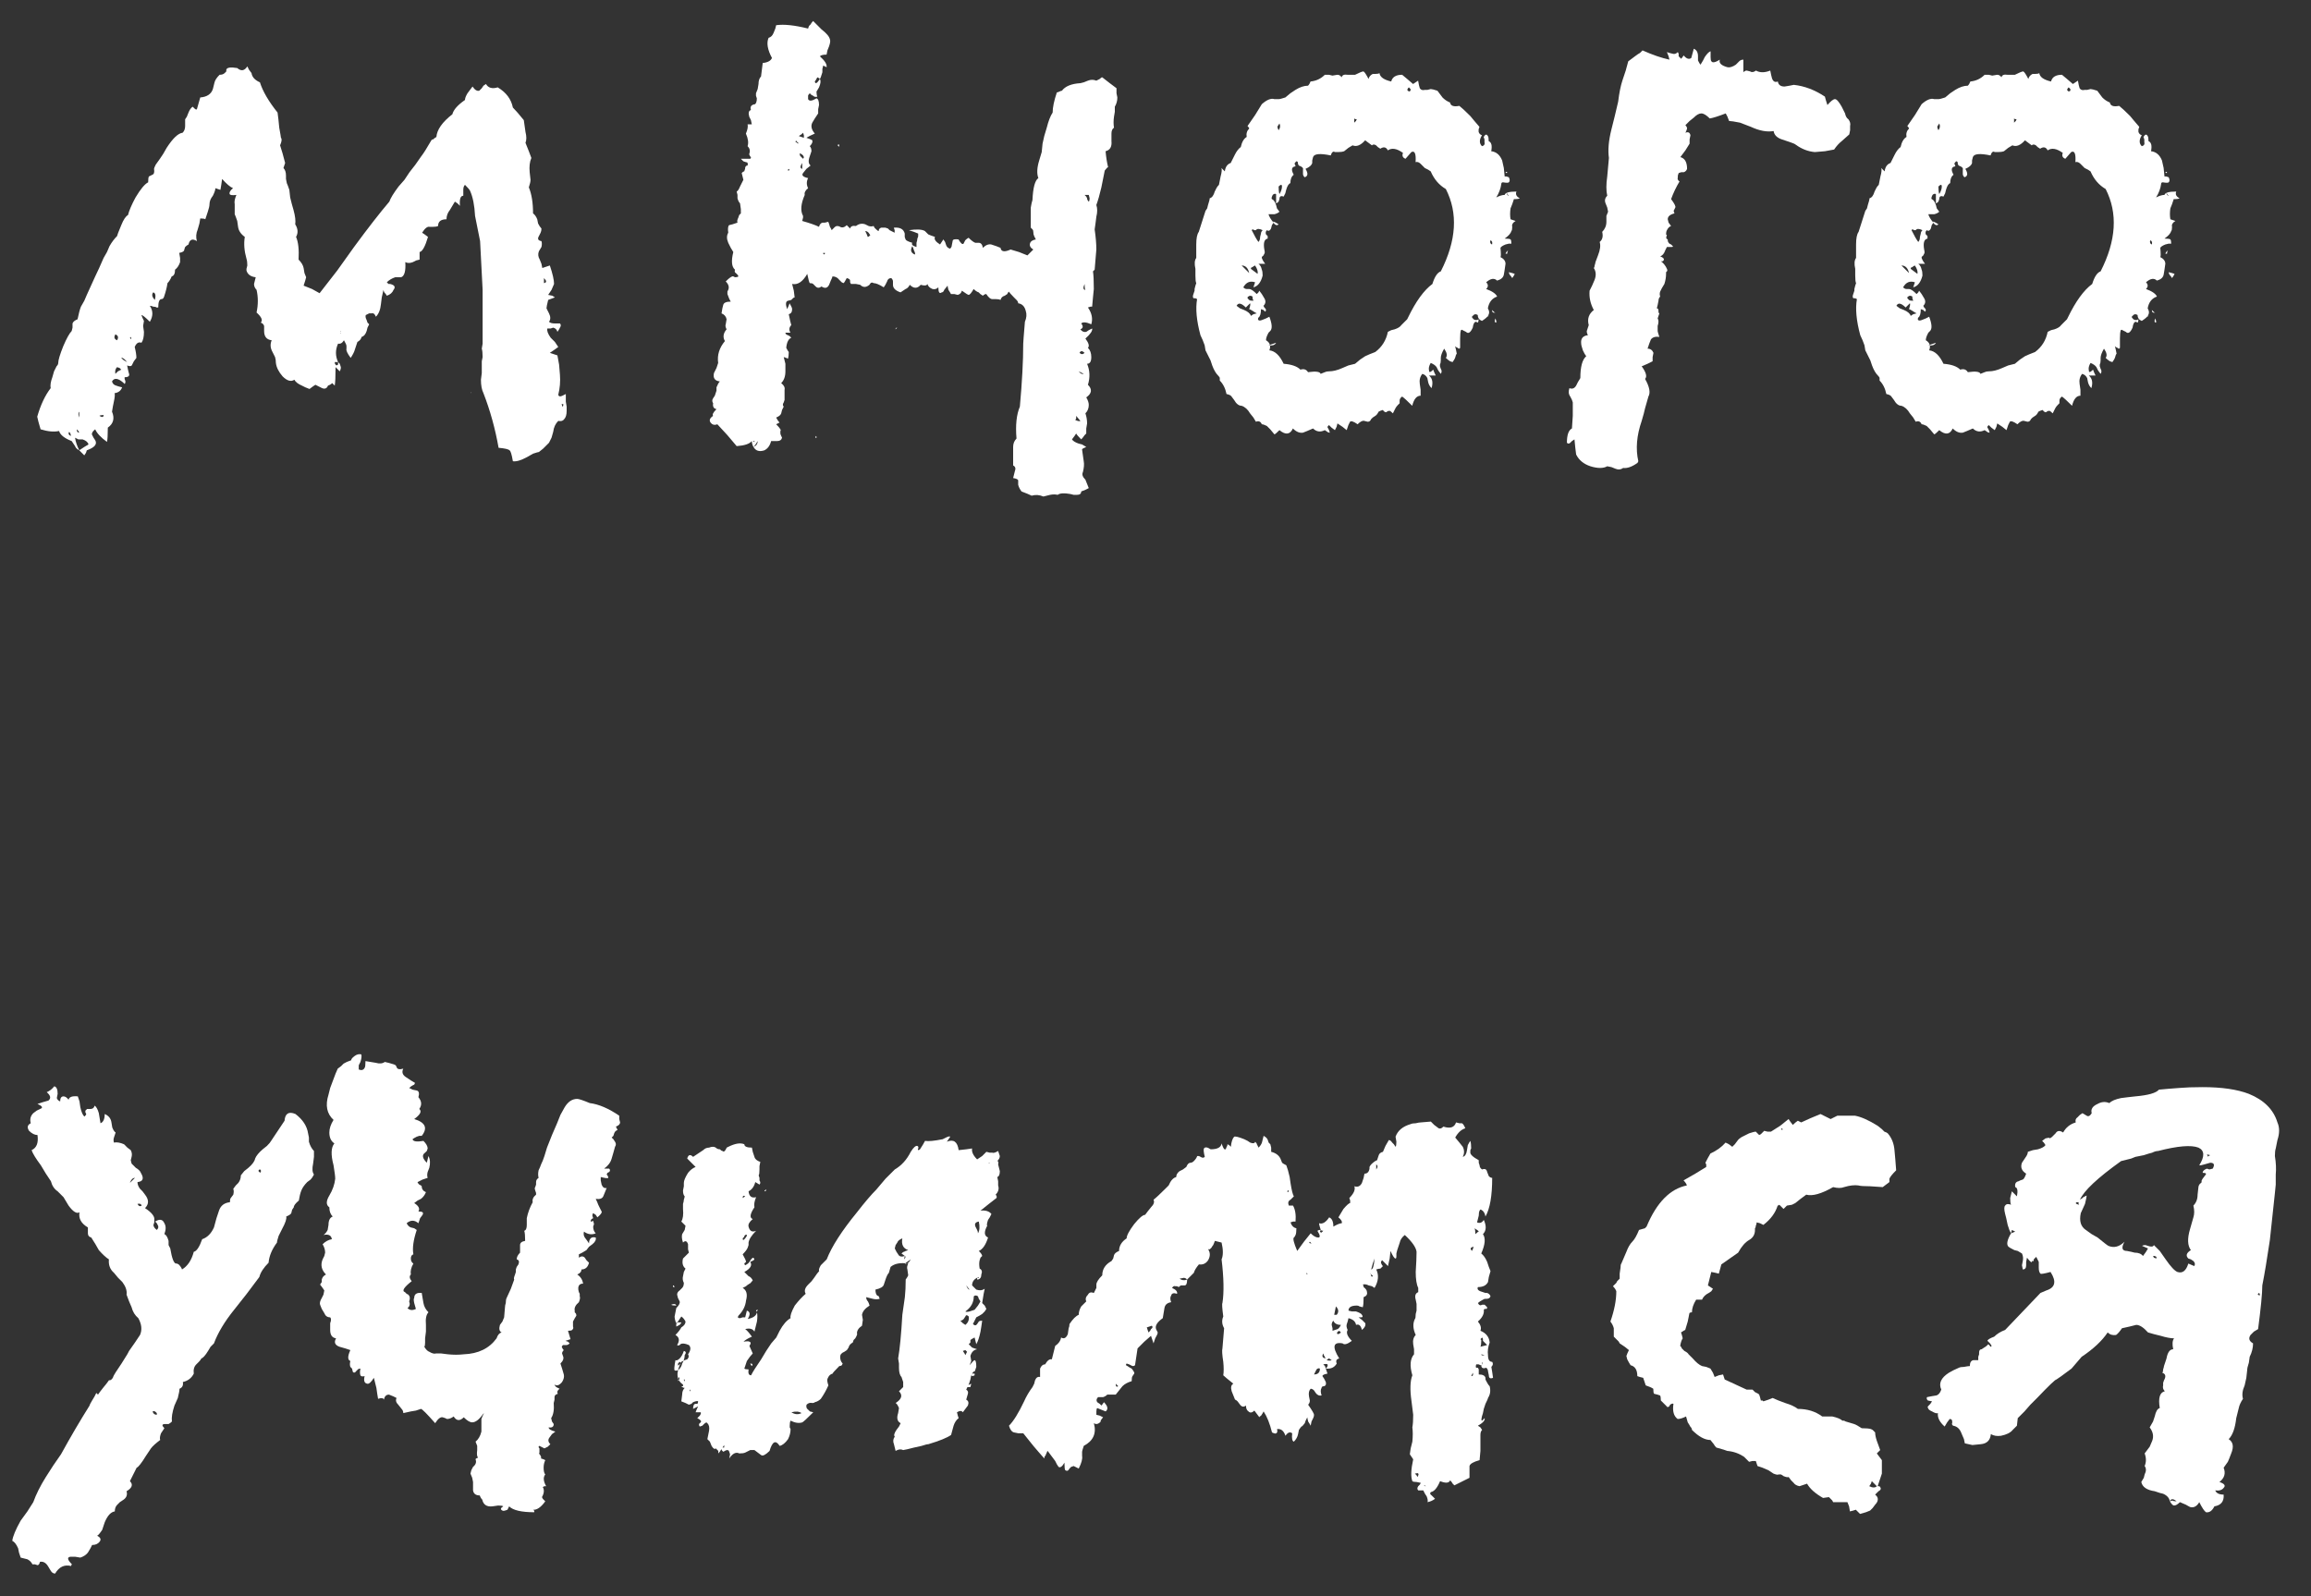
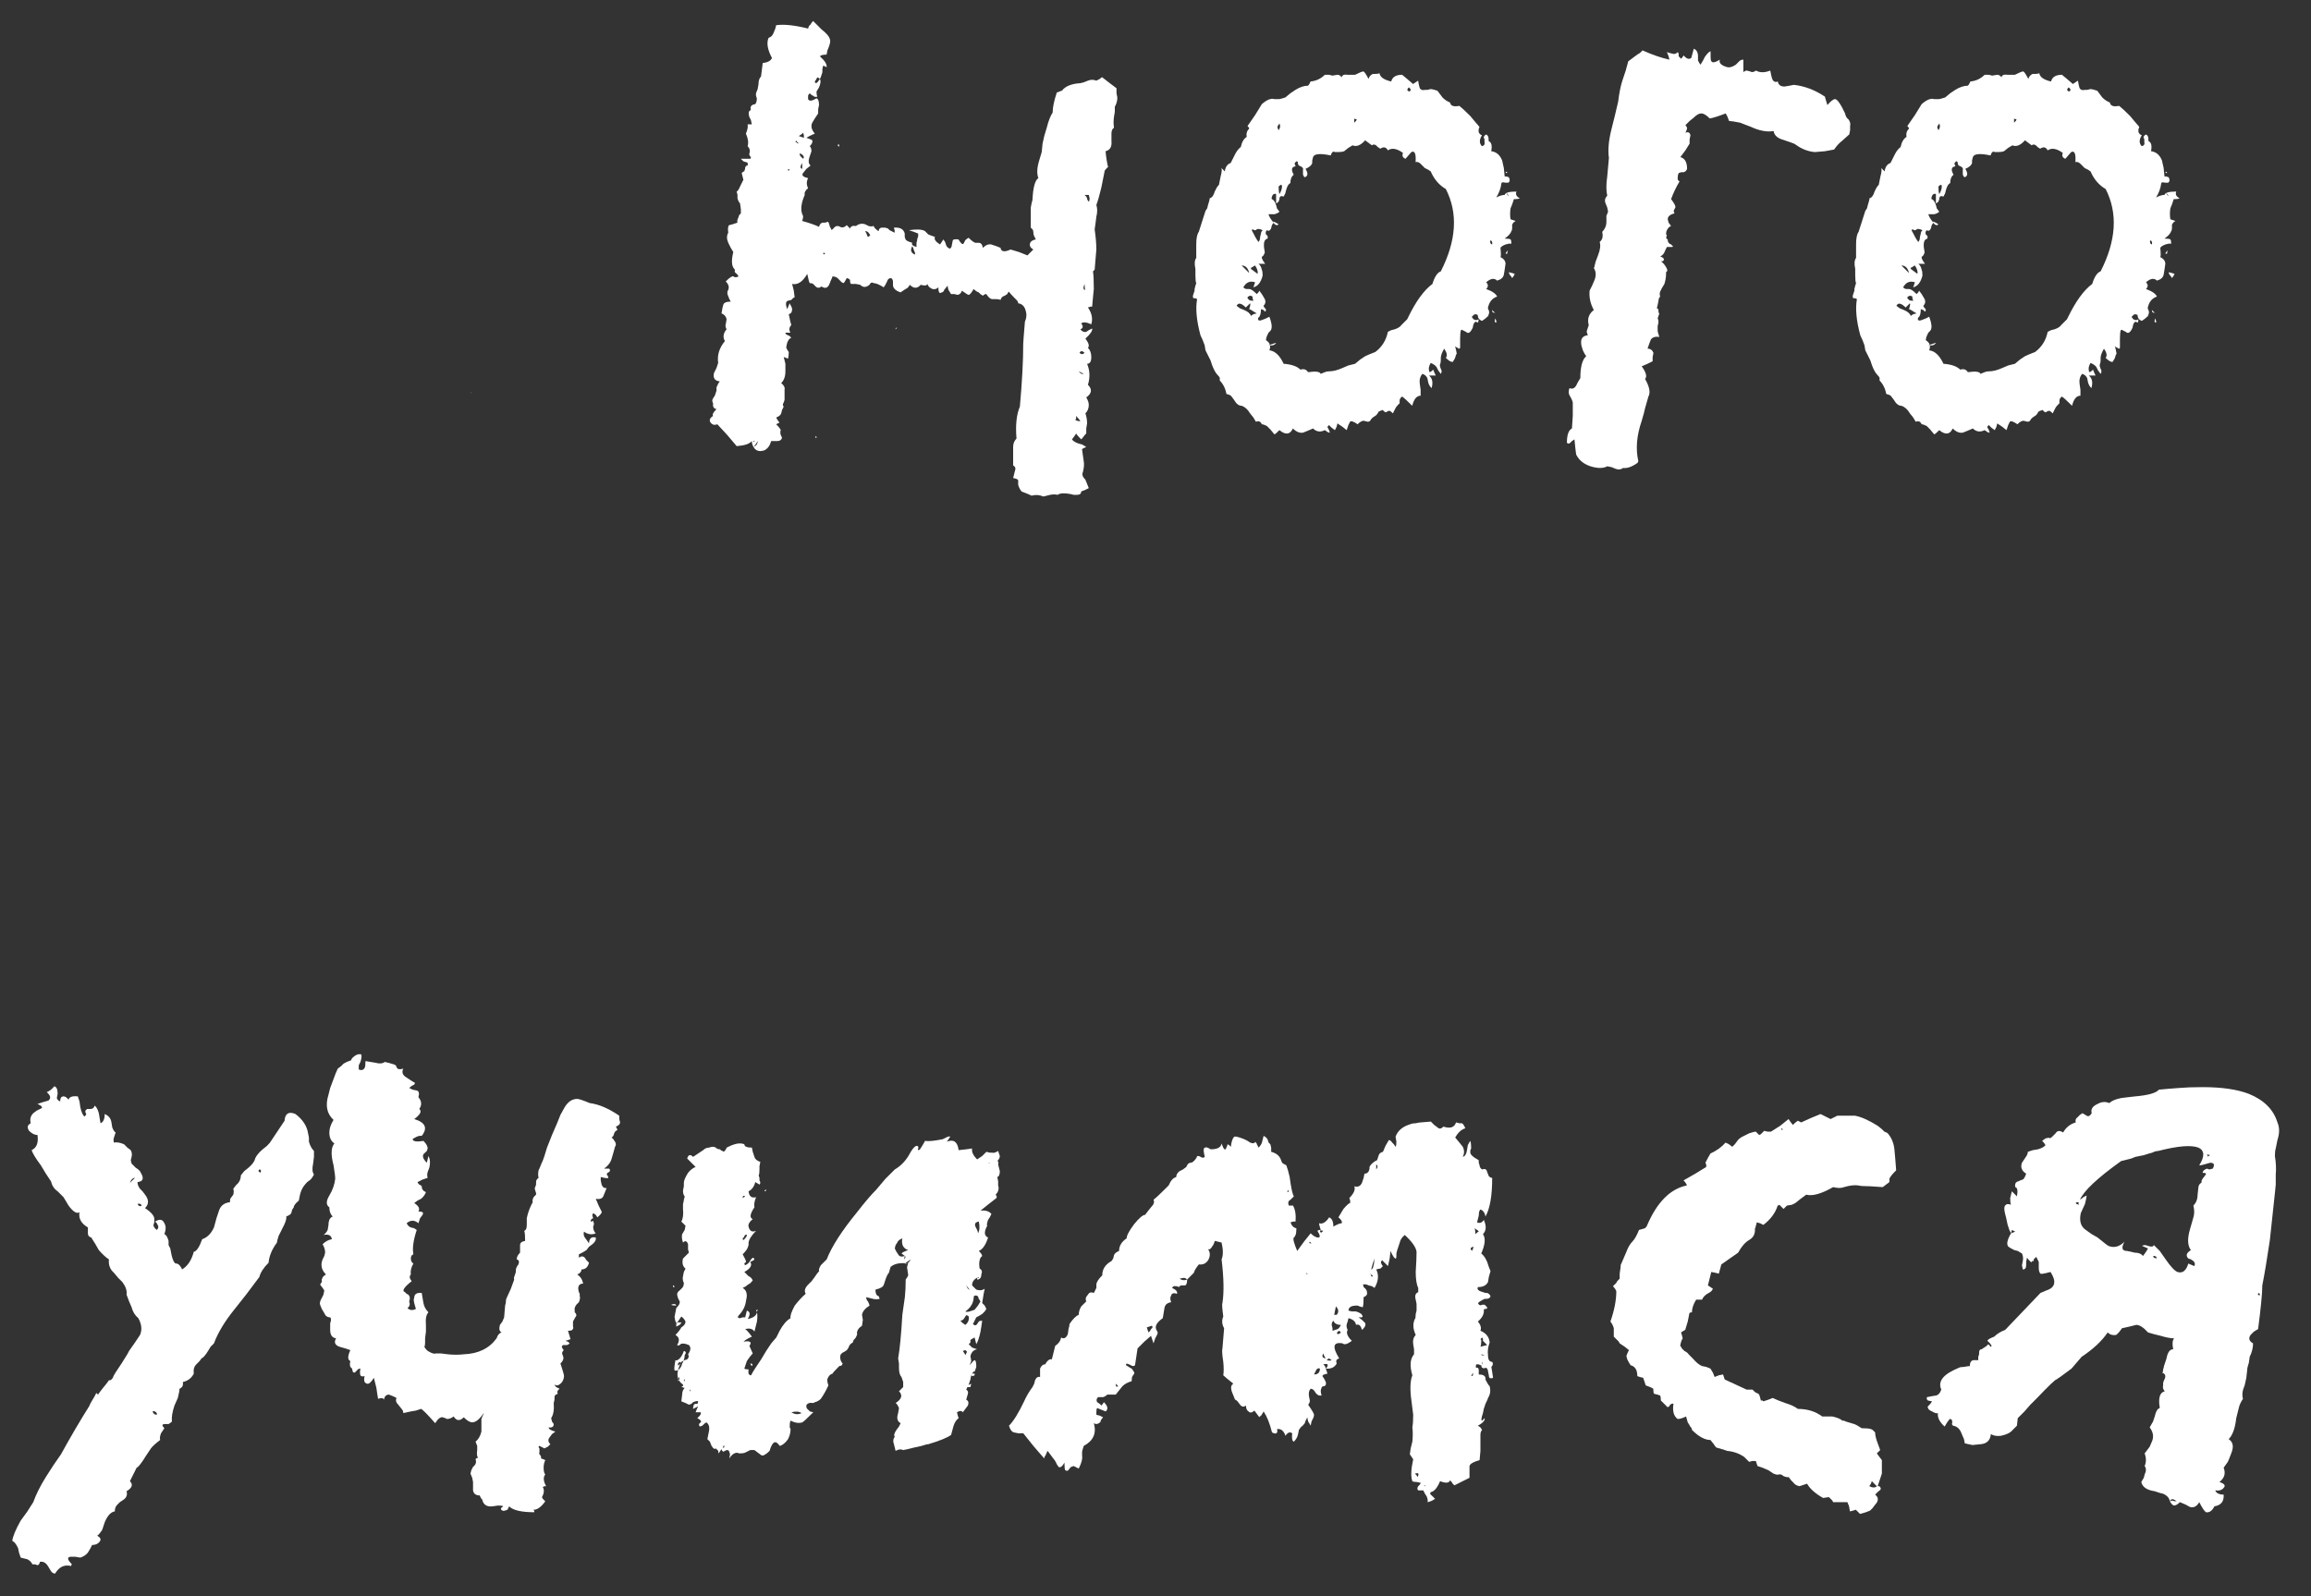
<svg xmlns="http://www.w3.org/2000/svg" width="55" height="38" viewBox="0 0 55 38" fill="none">
  <rect x="0" y="0" width="55" height="38" fill="#333333" stroke="none" />
  <path d="M49.401 28.64C49.401 28.653 49.427 28.667 49.481 28.68L49.461 28.64L49.481 28.62H49.421L49.401 28.64ZM49.581 28.5L49.661 28.46C49.661 28.487 49.647 28.553 49.621 28.66L49.521 28.88C49.481 29.067 49.521 29.2 49.641 29.28L49.781 29.38L49.921 29.46C50.067 29.58 50.154 29.647 50.181 29.66C50.314 29.713 50.441 29.68 50.561 29.56C50.481 29.706 50.501 29.78 50.621 29.78L50.721 29.8L50.801 29.82C50.894 29.82 50.961 29.847 51.001 29.9C51.054 29.833 51.094 29.773 51.121 29.72L50.981 29.66C50.994 29.647 51.021 29.64 51.061 29.64L51.121 29.66C51.201 29.687 51.247 29.68 51.261 29.64L51.401 29.78L51.541 29.98C51.661 30.153 51.754 30.253 51.821 30.28C51.941 30.32 52.027 30.253 52.081 30.08L52.221 30.14C52.247 30.1 52.241 30.06 52.201 30.02L52.141 29.98L52.081 29.96C52.014 29.893 52.034 29.827 52.141 29.76C52.061 29.653 52.054 29.487 52.121 29.26L52.161 29.12L52.201 28.98C52.227 28.9 52.227 28.807 52.201 28.7C52.267 28.633 52.301 28.547 52.301 28.44L52.321 28.26C52.321 28.247 52.327 28.227 52.341 28.2C52.367 28.173 52.387 28.153 52.401 28.14C52.387 28.127 52.394 28.1 52.421 28.06L52.481 27.98C52.521 27.94 52.501 27.92 52.421 27.92C52.421 27.88 52.454 27.847 52.521 27.82L52.581 27.84L52.661 27.82C52.714 27.727 52.694 27.68 52.601 27.68L52.461 27.72L52.381 27.74H52.341C52.474 27.527 52.467 27.387 52.321 27.32C52.147 27.253 51.827 27.28 51.361 27.4C51.321 27.4 51.274 27.413 51.221 27.44C51.167 27.453 51.101 27.473 51.021 27.5C50.954 27.513 50.887 27.527 50.821 27.54L50.721 27.58L50.641 27.6L50.481 27.64C49.921 28.04 49.594 28.347 49.501 28.56L49.561 28.52L49.581 28.5ZM51.261 29.94L51.321 29.96V29.92L51.281 29.9H51.241L51.261 29.94ZM52.601 27.5L52.521 27.48C52.547 27.507 52.547 27.527 52.521 27.54L52.561 27.52L52.601 27.5ZM53.761 30.78C53.721 30.807 53.727 30.827 53.781 30.84V30.8L53.761 30.78ZM48.001 28.48C48.027 28.347 48.014 28.273 47.961 28.26C47.947 28.18 47.974 28.133 48.041 28.12L48.081 28.1L48.141 28.08C48.167 28.067 48.194 28.02 48.221 27.94C48.114 27.873 48.081 27.787 48.121 27.68L48.201 27.56C48.241 27.507 48.261 27.46 48.261 27.42L48.381 27.38L48.501 27.36C48.594 27.333 48.654 27.3 48.681 27.26L48.641 27.2L48.601 27.16L48.681 27.1L48.781 27.08L48.761 27.1C48.787 27.1 48.814 27.087 48.841 27.06L48.921 26.98C48.961 26.913 49.021 26.907 49.101 26.96C49.167 26.84 49.267 26.76 49.401 26.72C49.387 26.667 49.401 26.627 49.441 26.6L49.501 26.54L49.561 26.5L49.661 26.56C49.701 26.587 49.741 26.567 49.781 26.5C49.754 26.407 49.801 26.333 49.921 26.28C50.014 26.227 50.107 26.22 50.201 26.26C50.254 26.207 50.347 26.167 50.481 26.14L50.641 26.12L50.821 26.1C51.127 26.073 51.314 26.02 51.381 25.94L51.601 25.92L51.861 25.9C52.007 25.887 52.194 25.88 52.421 25.88C52.874 25.88 53.241 25.933 53.521 26.04C53.881 26.187 54.107 26.413 54.201 26.72C54.254 26.84 54.254 26.98 54.201 27.14L54.161 27.34C54.147 27.38 54.141 27.44 54.141 27.52C54.167 27.68 54.174 27.827 54.161 27.96V28.2L54.141 28.4L54.081 28.96L54.021 29.52C53.954 29.973 53.894 30.333 53.841 30.6C53.841 30.787 53.807 31.133 53.741 31.64L53.641 31.7L53.561 31.78C53.507 31.86 53.527 31.927 53.621 31.98C53.621 32.087 53.594 32.193 53.541 32.3L53.521 32.44C53.494 32.52 53.481 32.58 53.481 32.62L53.461 32.8L53.421 32.98C53.367 33.1 53.354 33.207 53.381 33.3C53.327 33.38 53.294 33.453 53.281 33.52L53.221 33.76C53.194 34 53.134 34.167 53.041 34.26C53.147 34.327 53.167 34.44 53.101 34.6C53.061 34.707 53.034 34.773 53.021 34.8L52.921 34.94C52.974 35.073 52.941 35.187 52.821 35.28C52.941 35.32 52.974 35.367 52.921 35.42C52.881 35.473 52.814 35.493 52.721 35.48C52.747 35.547 52.814 35.58 52.921 35.58C52.934 35.74 52.861 35.833 52.701 35.86C52.647 35.967 52.581 36.013 52.501 36C52.461 35.973 52.407 35.893 52.341 35.76C52.287 35.853 52.221 35.893 52.141 35.88C52.127 35.88 52.087 35.86 52.021 35.82L51.881 35.76C51.827 35.813 51.781 35.84 51.741 35.84C51.714 35.84 51.681 35.807 51.641 35.74L51.701 35.72C51.714 35.733 51.747 35.74 51.801 35.74C51.721 35.673 51.667 35.673 51.641 35.74C51.627 35.66 51.574 35.6 51.481 35.56L51.401 35.54L51.281 35.5C51.094 35.473 50.987 35.4 50.961 35.28L51.021 35.18L51.041 35.1C51.081 35.02 51.081 34.953 51.041 34.9C51.081 34.807 51.081 34.707 51.041 34.6L51.161 34.44L51.221 34.3C51.261 34.193 51.241 34.087 51.161 33.98L51.241 33.84L51.281 33.72C51.307 33.6 51.347 33.533 51.401 33.52C51.361 33.28 51.401 33.147 51.521 33.12C51.481 33.08 51.467 33.033 51.481 32.98V32.92L51.501 32.86C51.554 32.767 51.541 32.707 51.461 32.68C51.474 32.667 51.481 32.64 51.481 32.6C51.494 32.56 51.501 32.533 51.501 32.52L51.561 32.34C51.587 32.193 51.641 32.12 51.721 32.12C51.694 32 51.701 31.913 51.741 31.86C51.661 31.86 51.554 31.84 51.421 31.8L51.261 31.76L51.121 31.72C51.014 31.6 50.921 31.54 50.841 31.54L50.681 31.58L50.501 31.62C50.447 31.7 50.401 31.753 50.361 31.78C50.281 31.793 50.214 31.773 50.161 31.72C50.027 31.92 49.821 32.113 49.541 32.3L49.301 32.58C49.087 32.74 48.967 32.827 48.941 32.84C48.914 32.84 48.761 32.987 48.481 33.28L48.321 33.44L48.181 33.6L48.021 33.76L48.001 33.94L47.901 34.04C47.847 34.107 47.754 34.153 47.621 34.18C47.527 34.193 47.447 34.18 47.381 34.14C47.367 34.287 47.287 34.367 47.141 34.38L46.941 34.4L46.761 34.36L46.741 34.26L46.681 34.12C46.641 34.013 46.574 33.953 46.481 33.94C46.454 33.913 46.447 33.893 46.461 33.88V33.84C46.461 33.8 46.441 33.78 46.401 33.78L46.341 33.86L46.281 33.96C46.161 33.853 46.107 33.747 46.121 33.64C46.094 33.653 46.047 33.64 45.981 33.6C45.914 33.573 45.881 33.54 45.881 33.5C45.867 33.5 45.874 33.487 45.901 33.46L45.941 33.42L45.981 33.36L45.881 33.34C45.854 33.313 45.847 33.287 45.861 33.26L45.961 33.24L46.081 33.22C46.134 33.207 46.174 33.16 46.201 33.08C46.134 32.933 46.194 32.8 46.381 32.68C46.447 32.64 46.527 32.6 46.621 32.56C46.647 32.547 46.687 32.54 46.741 32.54C46.807 32.527 46.854 32.52 46.881 32.52C46.881 32.44 46.907 32.393 46.961 32.38H47.081V32.3L47.101 32.24V32.2C47.101 32.147 47.121 32.12 47.161 32.12L47.221 32.08C47.247 32.067 47.274 32.047 47.301 32.02L47.321 32L47.361 32.04C47.361 32.067 47.374 32.067 47.401 32.04L47.361 31.98L47.321 31.94L47.301 31.92C47.301 31.893 47.354 31.86 47.461 31.82C47.527 31.753 47.614 31.7 47.721 31.66L48.561 30.78L48.701 30.72C48.914 30.653 48.947 30.507 48.801 30.28C48.654 30.32 48.574 30.333 48.561 30.32C48.534 30.293 48.521 30.247 48.521 30.18V30.04L48.461 29.92L48.401 29.98V30.02H48.361C48.361 30.073 48.321 30.047 48.241 29.94L48.221 30.04V30.12C48.221 30.187 48.194 30.22 48.141 30.22L48.121 30.12L48.141 30.02C48.154 29.953 48.147 29.893 48.121 29.84L48.021 29.78L47.941 29.76C47.861 29.72 47.814 29.693 47.801 29.68C47.747 29.627 47.767 29.52 47.861 29.36L47.961 29.32L47.881 29.28L47.861 29.36L47.821 29.28L47.781 29.16C47.754 29.027 47.734 28.94 47.721 28.9C47.694 28.793 47.694 28.727 47.721 28.7C47.747 28.66 47.794 28.653 47.861 28.68C47.847 28.653 47.841 28.6 47.841 28.52L47.881 28.36L48.001 28.48Z" fill="white" />
  <path d="M38.407 31.82V31.62C38.394 31.567 38.367 31.513 38.327 31.46C38.42 31.193 38.467 30.953 38.467 30.74C38.454 30.7 38.427 30.66 38.387 30.62L38.467 30.54L38.487 30.5L38.547 30.44V30.32L38.567 30.18C38.567 30.127 38.574 30.093 38.587 30.08L38.647 29.94L38.707 29.8C38.747 29.693 38.794 29.613 38.847 29.56C38.9 29.507 38.954 29.413 39.007 29.28L39.147 29.24L39.187 29.2C39.427 28.627 39.747 28.3 40.147 28.22C40.134 28.18 40.107 28.14 40.067 28.1L40.347 27.94L40.607 27.78V27.72L40.587 27.68C40.627 27.6 40.667 27.527 40.707 27.46C40.854 27.393 40.974 27.307 41.067 27.2L41.147 27.24L41.227 27.3L41.287 27.24L41.347 27.16C41.374 27.12 41.414 27.087 41.467 27.06L41.627 26.98C41.707 26.953 41.76 26.94 41.787 26.94L41.827 26.98L41.867 27.02L41.907 27C41.934 26.973 41.96 26.947 41.987 26.92L42.067 26.94H42.147L42.367 26.8L42.567 26.64L42.607 26.7L42.667 26.78C42.707 26.74 42.747 26.707 42.787 26.68L42.867 26.72L43.087 26.62L43.327 26.52L43.567 26.64L43.647 26.6L43.727 26.56H44.147C44.294 26.587 44.474 26.667 44.687 26.8L44.787 26.88C44.8 26.893 44.82 26.913 44.847 26.94C44.887 26.953 44.914 26.967 44.927 26.98C45.02 27.087 45.074 27.22 45.087 27.38L45.107 27.6L45.127 27.86C45.034 27.953 44.98 28.02 44.967 28.06V28.14L44.807 28.26L44.507 28.24C44.36 28.24 44.267 28.233 44.227 28.22C44.134 28.207 44.02 28.22 43.887 28.26C43.82 28.287 43.734 28.287 43.627 28.26C43.347 28.42 43.134 28.48 42.987 28.44C42.894 28.507 42.807 28.573 42.727 28.64L42.647 28.68L42.527 28.7L42.447 28.78L42.387 28.72L42.347 28.68C42.334 28.693 42.32 28.7 42.307 28.7C42.254 28.873 42.14 29.027 41.967 29.16L41.887 29.12L41.807 29.1C41.807 29.127 41.8 29.153 41.787 29.18C41.787 29.207 41.78 29.227 41.767 29.24V29.28C41.767 29.387 41.72 29.467 41.627 29.52C41.534 29.573 41.447 29.673 41.367 29.82L41.167 29.96L40.967 30.1C40.954 30.14 40.934 30.213 40.907 30.32L40.827 30.3L40.727 30.28L40.707 30.36L40.687 30.44L40.667 30.52L40.647 30.6L40.767 30.68L40.727 30.74L40.667 30.78C40.587 30.82 40.534 30.873 40.507 30.94H40.367C40.3 31.047 40.267 31.147 40.267 31.24C40.24 31.24 40.22 31.247 40.207 31.26L40.167 31.46L40.107 31.66L40.067 31.68L40.007 31.72L40.027 31.78L40.047 31.86C40.02 31.9 40 31.96 39.987 32.04L40.007 32.06L40.027 32.1L40.087 32.16C40.14 32.187 40.174 32.213 40.187 32.24L40.287 32.34C40.367 32.433 40.44 32.493 40.507 32.52L40.607 32.54L40.707 32.58L40.767 32.68L40.807 32.78L40.907 32.74L41.007 32.72L41.047 32.84L41.307 32.96L41.567 33.08H41.707C41.72 33.093 41.74 33.113 41.767 33.14C41.794 33.153 41.82 33.167 41.847 33.18L41.867 33.2L41.887 33.26L41.907 33.34H41.947L41.967 33.36L42.087 33.32L42.187 33.28L42.327 33.34L42.487 33.4C42.62 33.44 42.72 33.487 42.787 33.54C43.014 33.54 43.207 33.6 43.367 33.72H43.607C43.727 33.747 43.807 33.78 43.847 33.82H43.887L43.927 33.84L44.127 33.9C44.167 33.913 44.227 33.947 44.307 34C44.414 34 44.487 34.007 44.527 34.02L44.567 34.04C44.594 34.067 44.614 34.087 44.627 34.1C44.627 34.153 44.64 34.22 44.667 34.3L44.747 34.52L44.667 34.6L44.727 34.68L44.787 34.76V35.08L44.687 35.38H44.727L44.747 35.4C44.774 35.44 44.76 35.473 44.707 35.5L44.667 35.54L44.627 35.58L44.667 35.62L44.687 35.66C44.7 35.713 44.68 35.767 44.627 35.82L44.567 35.9L44.507 35.96L44.407 36L44.267 36.04L44.207 35.98L44.167 35.94L44.107 35.96L44.027 35.98L44.007 35.86L43.967 35.76H43.627L43.607 35.72C43.58 35.693 43.554 35.667 43.527 35.64L43.387 35.66C43.2 35.553 43.074 35.44 43.007 35.32L42.827 35.38C42.76 35.367 42.714 35.34 42.687 35.3L42.627 35.24L42.567 35.16C42.554 35.173 42.514 35.167 42.447 35.14L42.387 35.1H42.327C42.314 35.113 42.274 35.107 42.207 35.08L42.087 35L41.947 34.94L41.827 34.9L41.787 34.78H41.707L41.627 34.8L41.507 34.68C41.387 34.6 41.254 34.553 41.107 34.54C41.08 34.527 40.994 34.5 40.847 34.46C40.82 34.433 40.8 34.407 40.787 34.38L40.707 34.28C40.574 34.28 40.427 34.2 40.267 34.04C40.267 34.013 40.254 33.987 40.227 33.96C40.214 33.933 40.194 33.9 40.167 33.86C40.154 33.807 40.14 33.76 40.127 33.72C40.047 33.76 39.98 33.78 39.927 33.78C39.834 33.713 39.8 33.593 39.827 33.42C39.814 33.407 39.787 33.413 39.747 33.44L39.727 33.48L39.687 33.5L39.527 33.34C39.527 33.273 39.52 33.233 39.507 33.22L39.447 33.2L39.367 33.18C39.354 33.167 39.347 33.127 39.347 33.06C39.307 33.033 39.247 33.007 39.167 32.98L39.107 32.8L39.027 32.78L38.967 32.76C38.967 32.613 38.914 32.527 38.807 32.5C38.78 32.46 38.754 32.413 38.727 32.36L38.707 32.28C38.72 32.24 38.74 32.193 38.767 32.14L38.667 32.06L38.547 31.98L38.527 31.94L38.487 31.9L38.407 31.82ZM44.547 35.26L44.527 35.32L44.487 35.38C44.567 35.42 44.627 35.42 44.667 35.38L44.547 35.26ZM42.387 26.86L42.407 26.9C42.42 26.9 42.427 26.893 42.427 26.88C42.414 26.867 42.4 26.86 42.387 26.86Z" fill="white" />
  <path d="M24.353 34.12H24.233L24.133 34.1C24.08 34.087 24.04 34.033 24.013 33.94C24.12 33.834 24.24 33.64 24.373 33.36C24.426 33.24 24.493 33.127 24.573 33.02L24.613 32.94L24.633 32.86C24.66 32.794 24.7 32.767 24.753 32.78V32.58C24.78 32.514 24.82 32.48 24.873 32.48C24.926 32.387 24.98 32.347 25.033 32.36L25.113 32.04C25.193 31.987 25.24 31.92 25.253 31.84C25.32 31.88 25.373 31.854 25.413 31.76L25.433 31.62C25.446 31.593 25.453 31.56 25.453 31.52C25.533 31.4 25.606 31.327 25.673 31.3C25.673 31.233 25.693 31.167 25.733 31.1L25.793 31.04L25.853 30.98C25.826 30.927 25.84 30.873 25.893 30.82C25.92 30.767 25.966 30.753 26.033 30.78L26.093 30.66V30.58C26.093 30.527 26.14 30.453 26.233 30.36C26.233 30.213 26.306 30.1 26.453 30.02L26.493 29.96L26.513 29.88C26.526 29.84 26.566 29.807 26.633 29.78C26.633 29.66 26.693 29.56 26.813 29.48C26.813 29.413 26.873 29.3 26.993 29.14C27.113 28.994 27.2 28.92 27.253 28.92L27.313 28.84L27.393 28.74C27.46 28.674 27.48 28.613 27.453 28.56C27.506 28.52 27.6 28.433 27.733 28.3L27.813 28.22L27.853 28.14C27.893 28.073 27.94 28.034 27.993 28.02C27.993 27.967 28.02 27.92 28.073 27.88L28.153 27.84L28.233 27.78C28.26 27.713 28.293 27.68 28.333 27.68C28.36 27.68 28.386 27.667 28.413 27.64C28.453 27.6 28.48 27.56 28.493 27.52H28.533L28.573 27.54C28.613 27.567 28.646 27.567 28.673 27.54C28.646 27.433 28.64 27.367 28.653 27.34C28.68 27.3 28.733 27.307 28.813 27.36C28.973 27.36 29.06 27.314 29.073 27.22C29.126 27.38 29.166 27.407 29.193 27.3C29.206 27.287 29.213 27.267 29.213 27.24L29.253 27.26L29.293 27.3C29.306 27.18 29.333 27.1 29.373 27.06C29.4 27.047 29.48 27.067 29.613 27.12L29.693 27.16L29.753 27.2C29.82 27.227 29.86 27.22 29.873 27.18C29.9 27.207 29.913 27.227 29.913 27.24L29.933 27.28L29.953 27.32C29.993 27.28 30.02 27.24 30.033 27.2L30.053 27.12L30.073 27.04C30.126 27.067 30.16 27.1 30.173 27.14L30.193 27.2L30.233 27.24L30.253 27.32V27.42C30.36 27.447 30.433 27.5 30.473 27.58L30.513 27.68C30.526 27.694 30.56 27.713 30.613 27.74L30.633 27.8L30.653 27.86L30.693 28.02L30.713 28.16C30.74 28.334 30.766 28.44 30.793 28.48L30.753 28.52L30.713 28.56C30.66 28.587 30.646 28.634 30.673 28.7H30.773C30.826 28.794 30.846 28.92 30.833 29.08H30.773L30.713 29.1C30.74 29.18 30.786 29.227 30.853 29.24C30.853 29.32 30.846 29.373 30.833 29.4L30.813 29.44L30.793 29.46C30.766 29.487 30.793 29.593 30.873 29.78L31.033 29.56L31.193 29.36C31.26 29.427 31.32 29.46 31.373 29.46C31.426 29.46 31.42 29.407 31.353 29.3L31.393 29.28H31.433C31.406 29.2 31.393 29.147 31.393 29.12C31.473 29.147 31.553 29.1 31.633 28.98C31.7 29.007 31.733 29.08 31.733 29.2C31.826 29.147 31.893 29.12 31.933 29.12C31.946 29.08 31.92 29.034 31.853 28.98L31.913 28.88L31.973 28.78C32.053 28.687 32.106 28.64 32.133 28.64V28.58L32.113 28.52C32.22 28.413 32.26 28.32 32.233 28.24C32.313 28.267 32.373 28.24 32.413 28.16L32.453 28.04L32.473 27.94C32.54 27.94 32.58 27.9 32.593 27.82C32.593 27.807 32.593 27.794 32.593 27.78C32.606 27.753 32.62 27.733 32.633 27.72C32.686 27.667 32.733 27.634 32.773 27.62L32.793 27.56L32.813 27.5C32.826 27.46 32.86 27.433 32.913 27.42L32.973 27.28L33.053 27.14C33.08 27.14 33.106 27.16 33.133 27.2L33.173 27.24L33.213 27.3C33.226 27.287 33.233 27.247 33.233 27.18L33.213 27.06C33.266 26.913 33.386 26.814 33.573 26.76C33.6 26.747 33.64 26.74 33.693 26.74C33.746 26.727 33.786 26.72 33.813 26.72L34.053 26.7L34.133 26.78L34.213 26.84C34.253 26.88 34.3 26.873 34.353 26.82C34.513 26.873 34.613 26.84 34.653 26.72L34.733 26.74H34.793C34.82 26.753 34.846 26.794 34.873 26.86C34.78 26.887 34.7 26.96 34.633 27.08L34.733 27.2L34.813 27.3C34.853 27.38 34.853 27.46 34.813 27.54C34.866 27.527 34.9 27.474 34.913 27.38L34.933 27.26C34.96 27.207 34.98 27.174 34.993 27.16C35.006 27.2 35.013 27.26 35.013 27.34L34.993 27.38V27.42C34.98 27.474 35.046 27.54 35.193 27.62V27.68L35.213 27.74C35.213 27.78 35.233 27.814 35.273 27.84C35.34 27.814 35.38 27.834 35.393 27.9L35.433 28C35.46 28.027 35.486 28.04 35.513 28.04C35.513 28.467 35.46 28.773 35.353 28.96C35.34 28.88 35.306 28.827 35.253 28.8C35.24 28.787 35.226 28.794 35.213 28.82C35.2 28.847 35.193 28.887 35.193 28.94L35.153 29.1C35.22 29.127 35.273 29.107 35.313 29.04C35.38 29.187 35.373 29.3 35.293 29.38C35.36 29.474 35.346 29.627 35.253 29.84C35.306 29.88 35.353 29.947 35.393 30.04L35.433 30.16L35.473 30.26L35.433 30.4L35.413 30.52C35.373 30.6 35.293 30.64 35.173 30.64C35.146 30.694 35.186 30.733 35.293 30.76L35.353 30.78H35.393C35.433 30.794 35.46 30.82 35.473 30.86C35.46 30.9 35.426 30.92 35.373 30.92H35.333L35.293 30.94C35.24 30.967 35.2 30.994 35.173 31.02C35.2 31.073 35.233 31.087 35.273 31.06H35.333L35.393 31.12C35.393 31.147 35.386 31.16 35.373 31.16H35.333L35.313 31.18C35.326 31.273 35.28 31.367 35.173 31.46C35.24 31.54 35.26 31.613 35.233 31.68C35.366 31.733 35.44 31.827 35.453 31.96C35.413 32.067 35.4 32.167 35.413 32.26C35.413 32.367 35.446 32.42 35.513 32.42C35.54 32.46 35.533 32.5 35.493 32.54L35.513 32.66L35.533 32.8C35.466 32.827 35.433 32.807 35.433 32.74L35.413 32.64C35.413 32.614 35.4 32.587 35.373 32.56C35.293 32.587 35.253 32.567 35.253 32.5C35.293 32.474 35.3 32.447 35.273 32.42C35.286 32.474 35.273 32.5 35.233 32.5L35.193 32.48H35.133C35.12 32.52 35.12 32.547 35.133 32.56H35.173L35.193 32.6V32.72C35.286 32.72 35.34 32.747 35.353 32.8V32.84L35.373 32.88C35.4 32.934 35.426 32.974 35.453 33C35.48 33.107 35.466 33.2 35.413 33.28C35.413 33.294 35.393 33.34 35.353 33.42L35.313 33.54L35.293 33.64C35.253 33.76 35.246 33.82 35.273 33.82C35.273 33.82 35.293 33.8 35.333 33.76C35.346 33.813 35.293 33.873 35.173 33.94L35.233 33.98L35.273 34.04C35.246 34.067 35.233 34.107 35.233 34.16V34.54L35.213 34.76C35.066 34.8 34.986 34.847 34.973 34.9V35.18L34.613 35.36L34.573 35.32C34.56 35.294 34.54 35.267 34.513 35.24C34.486 35.307 34.406 35.313 34.273 35.26C34.206 35.42 34.133 35.507 34.053 35.52C34.026 35.547 34.033 35.574 34.073 35.6L34.113 35.64L34.153 35.68C34.1 35.72 34.04 35.747 33.973 35.76C33.986 35.733 33.98 35.687 33.953 35.62L33.913 35.56L33.873 35.48H33.753C33.726 35.453 33.726 35.42 33.753 35.38L33.793 35.34L33.813 35.3L33.713 35.28C33.66 35.28 33.626 35.273 33.613 35.26C33.573 35.154 33.58 34.98 33.633 34.74L33.553 34.62L33.573 34.48L33.613 34.32C33.626 34.187 33.626 34.074 33.613 33.98C33.626 33.913 33.633 33.813 33.633 33.68L33.593 33.36C33.553 33.08 33.56 32.873 33.613 32.74C33.546 32.514 33.56 32.347 33.653 32.24V32.12L33.633 32C33.62 31.907 33.64 31.834 33.693 31.78C33.626 31.634 33.62 31.507 33.673 31.4C33.686 31.387 33.693 31.347 33.693 31.28L33.713 31.2V31.04L33.693 30.94C33.666 30.847 33.686 30.787 33.753 30.76V30.66C33.713 30.58 33.693 30.453 33.693 30.28C33.706 30.08 33.713 29.92 33.713 29.8C33.7 29.694 33.606 29.56 33.433 29.4C33.366 29.453 33.326 29.514 33.313 29.58L33.253 29.76L33.233 29.84V29.9C33.233 29.94 33.226 29.96 33.213 29.96C33.186 29.96 33.146 29.9 33.093 29.78L33.073 29.96L33.033 30.14L32.893 30C32.866 30.027 32.86 30.053 32.873 30.08L32.893 30.12L32.913 30.14L32.853 30.2C32.826 30.2 32.793 30.207 32.753 30.22C32.82 30.354 32.806 30.5 32.713 30.66L32.653 30.62L32.573 30.6C32.52 30.573 32.473 30.567 32.433 30.58C32.446 30.593 32.453 30.613 32.453 30.64C32.506 30.68 32.533 30.72 32.533 30.76C32.546 30.814 32.52 30.854 32.453 30.88C32.453 31 32.446 31.08 32.433 31.12L32.353 31.1C32.34 31.087 32.32 31.08 32.293 31.08C32.16 31.08 32.093 31.12 32.093 31.2L32.173 31.22H32.273C32.353 31.247 32.4 31.273 32.413 31.3C32.44 31.34 32.433 31.36 32.393 31.36H32.333L32.413 31.42L32.493 31.5C32.506 31.553 32.48 31.607 32.413 31.66C32.386 31.553 32.34 31.514 32.273 31.54C32.26 31.46 32.2 31.407 32.093 31.38L32.073 31.46L32.053 31.52C32.04 31.56 32.046 31.607 32.073 31.66C32.033 31.727 32.066 31.814 32.173 31.92C32.066 32 31.993 32.02 31.953 31.98C31.726 31.94 31.7 32.06 31.873 32.34C31.806 32.353 31.786 32.394 31.813 32.46C31.76 32.553 31.673 32.593 31.553 32.58L31.593 32.7C31.513 32.714 31.473 32.733 31.473 32.76L31.513 32.82L31.553 32.9C31.566 32.953 31.553 32.987 31.513 33C31.473 33 31.453 33.014 31.453 33.04C31.426 33.08 31.426 33.14 31.453 33.22C31.4 33.233 31.353 33.214 31.313 33.16L31.273 33.1C31.246 33.074 31.22 33.06 31.193 33.06C31.153 33.1 31.14 33.16 31.153 33.24L31.173 33.34C31.173 33.38 31.16 33.413 31.133 33.44C31.226 33.574 31.273 33.654 31.273 33.68C31.273 33.707 31.266 33.733 31.253 33.76L31.213 33.84L31.193 33.94C31.18 33.913 31.16 33.88 31.133 33.84C31.12 33.787 31.113 33.754 31.113 33.74L31.073 33.82L31.053 33.88C31.013 33.934 30.986 33.96 30.973 33.96C30.96 33.974 30.94 34 30.913 34.04L30.893 34.14C30.88 34.207 30.846 34.267 30.793 34.32C30.753 34.307 30.74 34.24 30.753 34.12C30.7 34.08 30.646 34.1 30.593 34.18C30.553 34.06 30.486 34.007 30.393 34.02C30.406 34.074 30.4 34.107 30.373 34.12C30.36 34.133 30.326 34.127 30.273 34.1C30.22 33.887 30.153 33.72 30.073 33.6C30.06 33.627 30.04 33.66 30.013 33.7C29.986 33.714 29.973 33.727 29.973 33.74L29.913 33.66L29.853 33.58C29.8 33.633 29.753 33.64 29.713 33.6C29.673 33.574 29.653 33.527 29.653 33.46C29.6 33.5 29.553 33.493 29.513 33.44L29.453 33.36C29.426 33.334 29.406 33.32 29.393 33.32L29.353 33.22L29.313 33.12C29.286 33.027 29.3 32.967 29.353 32.94C29.22 32.834 29.14 32.767 29.113 32.74C29.126 32.66 29.126 32.553 29.113 32.42C29.086 32.247 29.08 32.14 29.093 32.1L29.133 31.62C29.08 31.527 29.073 31.433 29.113 31.34C29.086 31.14 29.08 31.034 29.093 31.02C29.133 30.767 29.126 30.42 29.073 29.98C29.113 29.887 29.113 29.753 29.073 29.58L28.913 29.54C28.9 29.58 28.886 29.613 28.873 29.64C28.86 29.654 28.846 29.674 28.833 29.7C28.82 29.713 28.806 29.727 28.793 29.74C28.78 29.74 28.766 29.74 28.753 29.74C28.806 29.82 28.806 29.907 28.753 30C28.7 30.08 28.626 30.113 28.533 30.1C28.466 30.18 28.426 30.247 28.413 30.3L28.373 30.34L28.333 30.38L28.253 30.46C28.253 30.553 28.233 30.6 28.193 30.6H28.113C28.1 30.6 28.08 30.613 28.053 30.64L28.013 30.62H27.973C27.946 30.607 27.92 30.62 27.893 30.66C27.986 30.7 28.026 30.747 28.013 30.8C27.933 30.773 27.886 30.787 27.873 30.84C27.846 30.88 27.846 30.933 27.873 31C27.78 31.014 27.726 31.06 27.713 31.14L27.693 31.26L27.673 31.38C27.54 31.474 27.486 31.56 27.513 31.64L27.533 31.68L27.553 31.72C27.553 31.747 27.533 31.794 27.493 31.86L27.453 31.98L27.393 31.8L27.233 31.94L27.073 32.1C27.06 32.18 27.04 32.313 27.013 32.5C26.986 32.527 26.953 32.527 26.913 32.5L26.873 32.48L26.813 32.46C26.786 32.487 26.793 32.507 26.833 32.52L26.893 32.56L26.933 32.58C26.986 32.647 27.006 32.687 26.993 32.7L26.953 32.76C26.94 32.773 26.933 32.813 26.933 32.88C26.84 32.907 26.766 32.947 26.713 33L26.633 33.1L26.553 33.2H26.353C26.326 33.227 26.293 33.247 26.253 33.26H26.133C26.093 33.3 26.086 33.34 26.113 33.38L26.173 33.42L26.213 33.46C26.226 33.447 26.246 33.42 26.273 33.38C26.366 33.474 26.38 33.547 26.313 33.6L26.213 33.56L26.113 33.52C26.1 33.533 26.093 33.56 26.093 33.6V33.68L26.173 33.7L26.253 33.74C26.24 33.754 26.22 33.78 26.193 33.82C26.206 33.834 26.193 33.853 26.153 33.88C26.113 33.907 26.073 33.907 26.033 33.88C26.1 34.12 26.02 34.3 25.793 34.42C25.766 34.5 25.753 34.547 25.753 34.56V34.66C25.766 34.727 25.74 34.827 25.673 34.96L25.553 34.9L25.493 34.92L25.453 34.96C25.426 35.014 25.393 35.027 25.353 35C25.34 34.987 25.333 34.927 25.333 34.82C25.28 34.913 25.233 34.947 25.193 34.92L25.153 34.86L25.113 34.78L24.933 34.54C24.92 34.553 24.913 34.567 24.913 34.58L24.893 34.62C24.893 34.633 24.886 34.647 24.873 34.66C24.86 34.673 24.853 34.694 24.853 34.72L24.713 34.56L24.593 34.42L24.353 34.12ZM31.693 31.54L31.713 31.62V31.68L31.773 31.66L31.833 31.64C31.86 31.627 31.886 31.593 31.913 31.54C31.82 31.54 31.76 31.507 31.733 31.44C31.706 31.467 31.693 31.5 31.693 31.54ZM31.273 32.72C31.366 32.72 31.413 32.673 31.413 32.58C31.386 32.567 31.36 32.574 31.333 32.6C31.32 32.627 31.3 32.667 31.273 32.72ZM35.233 31.88L35.253 31.9V31.92C35.253 31.987 35.246 32.033 35.233 32.06L35.393 32.02L35.293 31.92V31.88C35.293 31.867 35.286 31.854 35.273 31.84L35.233 31.88ZM31.753 31.3H31.813C31.866 31.233 31.86 31.167 31.793 31.1C31.766 31.233 31.753 31.3 31.753 31.3ZM32.713 29.96C32.686 30.027 32.66 30.113 32.633 30.22C32.673 30.22 32.7 30.134 32.713 29.96ZM27.293 31.6L27.313 31.66L27.333 31.72L27.373 31.68L27.393 31.64C27.433 31.613 27.44 31.587 27.413 31.56L27.293 31.6ZM31.493 32.48L31.533 32.52L31.553 32.58C31.593 32.54 31.606 32.507 31.593 32.48C31.58 32.467 31.546 32.467 31.493 32.48ZM28.173 30.42L28.073 30.44C28.126 30.48 28.186 30.487 28.253 30.46C28.226 30.433 28.2 30.42 28.173 30.42ZM31.433 29.28L31.413 29.32L31.433 29.34H31.453L31.493 29.3C31.466 29.3 31.446 29.294 31.433 29.28ZM35.093 29.24C35.106 29.267 35.113 29.314 35.113 29.38C35.153 29.34 35.18 29.32 35.193 29.32C35.193 29.307 35.16 29.28 35.093 29.24ZM31.693 32.38L31.633 32.34C31.62 32.34 31.6 32.353 31.573 32.38C31.626 32.394 31.666 32.394 31.693 32.38ZM31.553 32.34C31.54 32.327 31.533 32.32 31.533 32.32C31.533 32.294 31.526 32.28 31.513 32.28L31.493 32.22C31.453 32.287 31.473 32.327 31.553 32.34ZM31.833 31.76C31.86 31.76 31.886 31.747 31.913 31.72L31.873 31.68C31.82 31.707 31.806 31.733 31.833 31.76ZM32.753 27.72V27.84C32.793 27.787 32.793 27.747 32.753 27.72ZM33.673 35.08L33.713 35.12L33.733 35.16C33.76 35.12 33.766 35.093 33.753 35.08C33.753 35.067 33.726 35.067 33.673 35.08ZM35.033 29.78C35.033 29.767 35.04 29.753 35.053 29.74C35.053 29.727 35.06 29.707 35.073 29.68C34.993 29.694 34.98 29.727 35.033 29.78ZM35.053 32.68L35.013 32.76C35.053 32.76 35.066 32.733 35.053 32.68ZM35.333 32.26C35.28 32.247 35.253 32.24 35.253 32.24C35.253 32.267 35.28 32.273 35.333 32.26ZM31.213 29.6L31.173 29.56C31.146 29.587 31.16 29.6 31.213 29.6ZM32.653 30.36L32.633 30.34L32.613 30.3C32.626 30.34 32.633 30.367 32.633 30.38C32.646 30.393 32.66 30.393 32.673 30.38C32.673 30.367 32.666 30.36 32.653 30.36ZM26.613 33L26.553 32.94C26.553 33.007 26.573 33.027 26.613 33ZM30.653 28.34L30.633 28.36L30.653 28.38C30.68 28.354 30.68 28.34 30.653 28.34ZM31.113 30.34V30.32L31.093 30.3C31.093 30.327 31.1 30.34 31.113 30.34ZM33.933 35.38C33.92 35.367 33.906 35.36 33.893 35.36C33.893 35.373 33.906 35.38 33.933 35.38Z" fill="white" />
  <path d="M16.555 27.78L16.355 27.58C16.381 27.487 16.428 27.473 16.495 27.54L16.615 27.46L16.735 27.38C16.775 27.34 16.821 27.32 16.875 27.32C16.941 27.293 16.995 27.293 17.035 27.32C17.061 27.347 17.095 27.36 17.135 27.36L17.155 27.38C17.168 27.393 17.181 27.4 17.195 27.4C17.221 27.427 17.248 27.413 17.275 27.36L17.295 27.32L17.335 27.3C17.495 27.22 17.621 27.2 17.715 27.24C17.715 27.293 17.775 27.32 17.895 27.32L17.915 27.42L17.955 27.54C17.968 27.593 18.015 27.633 18.095 27.66L18.075 27.76V27.84C18.075 27.92 18.068 27.967 18.055 27.98L18.075 28.04V28.1C18.101 28.14 18.101 28.173 18.075 28.2L17.975 28.14C17.948 28.247 17.895 28.32 17.815 28.36C17.828 28.48 17.888 28.527 17.995 28.5C17.955 28.593 17.941 28.673 17.955 28.74C17.848 28.9 17.835 28.993 17.915 29.02C17.835 29.087 17.801 29.147 17.815 29.2C17.841 29.307 17.901 29.34 17.995 29.3C17.888 29.407 17.828 29.5 17.815 29.58V29.64L17.795 29.7C17.781 29.74 17.741 29.793 17.675 29.86C17.728 29.953 17.755 30.013 17.755 30.04L17.735 30.06C17.708 30.073 17.708 30.093 17.735 30.12C17.788 30.093 17.821 30.067 17.835 30.04L17.875 29.98L17.915 29.94C17.981 29.967 17.961 30 17.855 30.04C17.908 30.12 17.861 30.2 17.715 30.28L17.775 30.34L17.815 30.38C17.855 30.393 17.888 30.427 17.915 30.48C17.875 30.533 17.848 30.56 17.835 30.56L17.775 30.6L17.755 30.62L17.675 30.66C17.768 30.713 17.795 30.813 17.755 30.96C17.741 31.093 17.681 31.213 17.575 31.32C17.548 31.36 17.561 31.38 17.615 31.38L17.675 31.36H17.735L17.775 31.2C17.855 31.227 17.861 31.293 17.795 31.4C17.928 31.373 18.001 31.32 18.015 31.24C18.028 31.293 18.028 31.367 18.015 31.46L17.955 31.7C17.915 31.633 17.841 31.613 17.735 31.64C17.775 31.667 17.828 31.727 17.895 31.82C17.801 31.86 17.735 31.9 17.695 31.94C17.775 31.927 17.821 31.927 17.835 31.94C17.875 31.953 17.875 31.987 17.835 32.04L17.915 32.22C17.875 32.26 17.828 32.32 17.775 32.4L17.715 32.58C17.728 32.593 17.761 32.6 17.815 32.6C17.801 32.693 17.821 32.74 17.875 32.74C17.915 32.66 17.995 32.533 18.115 32.36L18.235 32.16L18.355 31.98L18.475 31.84L18.555 31.68C18.635 31.533 18.721 31.433 18.815 31.38C18.801 31.327 18.835 31.227 18.915 31.08C19.008 30.96 19.095 30.867 19.175 30.8C19.135 30.733 19.155 30.66 19.235 30.58L19.315 30.5L19.375 30.42C19.428 30.34 19.468 30.287 19.495 30.26C19.481 30.233 19.495 30.187 19.535 30.12L19.615 30.04L19.675 29.98C19.795 29.673 20.035 29.3 20.395 28.86C20.581 28.62 20.735 28.44 20.855 28.32L21.075 28.06L21.295 27.84C21.455 27.747 21.581 27.607 21.675 27.42C21.741 27.313 21.795 27.267 21.835 27.28L21.855 27.3V27.34C21.841 27.353 21.841 27.367 21.855 27.38C21.868 27.38 21.881 27.373 21.895 27.36C21.948 27.28 21.988 27.213 22.015 27.16C22.095 27.173 22.235 27.16 22.435 27.12L22.475 27.1L22.515 27.08C22.568 27.053 22.601 27.047 22.615 27.06L22.575 27.12L22.535 27.18C22.695 27.113 22.788 27.18 22.815 27.38L22.995 27.36L23.135 27.34C23.121 27.42 23.161 27.507 23.255 27.6L23.375 27.52L23.475 27.42L23.555 27.44H23.615C23.641 27.453 23.688 27.44 23.755 27.4L23.795 27.52C23.795 27.56 23.775 27.6 23.735 27.64C23.761 27.64 23.768 27.667 23.755 27.72L23.775 27.8L23.795 27.88C23.795 27.96 23.775 28.007 23.735 28.02L23.755 28.12V28.22C23.781 28.3 23.761 28.373 23.695 28.44C23.721 28.467 23.728 28.493 23.715 28.52L23.535 28.66L23.435 28.74L23.335 28.82C23.455 28.807 23.541 28.833 23.595 28.9L23.555 28.98L23.515 29.04C23.488 29.12 23.481 29.167 23.495 29.18C23.415 29.327 23.421 29.42 23.515 29.46C23.461 29.633 23.388 29.74 23.295 29.78C23.348 29.833 23.375 29.873 23.375 29.9L23.335 29.94L23.315 30C23.301 30.053 23.301 30.12 23.315 30.2C23.368 30.227 23.381 30.273 23.355 30.34C23.355 30.407 23.328 30.447 23.275 30.46C23.261 30.473 23.255 30.46 23.255 30.42H23.295V30.4C23.188 30.44 23.135 30.507 23.135 30.6L23.195 30.66L23.235 30.7C23.315 30.727 23.381 30.72 23.435 30.68C23.421 30.733 23.401 30.847 23.375 31.02L23.435 31.08L23.475 31.16L23.435 31.22L23.375 31.28C23.335 31.307 23.288 31.333 23.235 31.36L23.155 31.52C23.195 31.56 23.228 31.56 23.255 31.52L23.295 31.46C23.308 31.447 23.335 31.44 23.375 31.44L23.355 31.58L23.335 31.7C23.308 31.833 23.275 31.933 23.235 32L23.195 31.84C23.141 31.867 23.108 31.887 23.095 31.9V31.96L23.055 32L23.135 32.08L23.195 32.1L23.255 32.12C23.175 32.133 23.121 32.187 23.095 32.28L23.115 32.4L23.075 32.5C23.141 32.42 23.181 32.38 23.195 32.38C23.221 32.38 23.235 32.433 23.235 32.54L23.195 32.66V32.74C23.168 32.753 23.148 32.76 23.135 32.76C23.121 32.747 23.121 32.727 23.135 32.7H23.195V32.64C23.141 32.667 23.108 32.733 23.095 32.84L23.055 32.96C23.028 33.013 23.008 33.053 22.995 33.08C23.035 33.107 23.048 33.14 23.035 33.18L22.995 33.32C23.048 33.347 23.061 33.393 23.035 33.46L22.975 33.54L22.915 33.62C22.888 33.58 22.841 33.58 22.775 33.62L22.795 33.7L22.815 33.76C22.761 33.8 22.721 33.86 22.695 33.94L22.635 34.16C22.541 34.227 22.361 34.3 22.095 34.38C22.068 34.38 22.015 34.393 21.935 34.42C21.868 34.433 21.808 34.447 21.755 34.46L21.595 34.5L21.495 34.52C21.441 34.493 21.381 34.5 21.315 34.54L21.295 34.46L21.275 34.38C21.248 34.313 21.255 34.253 21.295 34.2C21.268 34.173 21.281 34.12 21.335 34.04L21.395 33.96L21.435 33.88C21.355 33.84 21.335 33.76 21.375 33.64L21.395 33.52C21.368 33.453 21.341 33.413 21.315 33.4C21.461 33.307 21.488 33.213 21.395 33.12L21.455 33.06L21.495 33.02V32.9L21.455 32.78C21.415 32.74 21.395 32.667 21.395 32.56V32.46L21.375 32.34C21.415 32.113 21.448 31.767 21.475 31.3L21.535 30.88C21.548 30.76 21.555 30.62 21.555 30.46L21.595 30.4L21.615 30.36L21.595 30.22C21.581 30.18 21.588 30.133 21.615 30.08C21.428 30.053 21.288 30.08 21.195 30.16L21.155 30.3C21.128 30.327 21.101 30.38 21.075 30.46L21.035 30.58C21.021 30.633 20.955 30.673 20.835 30.7C20.835 30.767 20.848 30.813 20.875 30.84L20.915 30.86L20.935 30.92C20.881 30.933 20.828 30.933 20.775 30.92L20.695 30.9L20.615 30.88C20.615 30.92 20.628 30.953 20.655 30.98L20.675 31.02L20.695 31.08C20.588 31.147 20.528 31.22 20.515 31.3L20.535 31.42L20.515 31.56C20.435 31.613 20.395 31.673 20.395 31.74C20.408 31.753 20.395 31.793 20.355 31.86L20.315 31.9L20.295 31.96C20.241 31.987 20.208 32.027 20.195 32.08L20.155 32.14L20.095 32.18C20.028 32.207 19.995 32.247 19.995 32.3C19.995 32.367 20.015 32.42 20.055 32.46L20.035 32.5C20.021 32.513 20.001 32.52 19.975 32.52C19.868 32.627 19.815 32.687 19.815 32.7C19.761 32.713 19.721 32.753 19.695 32.82C19.681 32.847 19.688 32.9 19.715 32.98C19.661 33.1 19.601 33.207 19.535 33.3C19.495 33.34 19.448 33.367 19.395 33.38C19.381 33.393 19.361 33.4 19.335 33.4C19.281 33.387 19.235 33.4 19.195 33.44C19.181 33.493 19.195 33.533 19.235 33.56L19.275 33.6L19.355 33.62C19.208 33.767 19.121 33.847 19.095 33.86C19.015 33.887 18.921 33.873 18.815 33.82C18.801 33.847 18.795 33.887 18.795 33.94V33.98L18.815 34.02C18.815 34.1 18.795 34.18 18.755 34.26C18.688 34.353 18.621 34.407 18.555 34.42C18.461 34.273 18.381 34.313 18.315 34.54C18.221 34.633 18.155 34.667 18.115 34.64L18.035 34.58L17.955 34.52H17.855C17.801 34.547 17.761 34.567 17.735 34.58C17.708 34.593 17.661 34.6 17.595 34.6C17.515 34.56 17.435 34.6 17.355 34.72L17.375 34.62L17.355 34.56C17.341 34.507 17.295 34.507 17.215 34.56C17.175 34.533 17.161 34.5 17.175 34.46H17.235V34.4L17.195 34.46L17.155 34.52C17.141 34.547 17.121 34.573 17.095 34.6V34.54L17.035 34.48C17.008 34.507 16.975 34.487 16.935 34.42L16.895 34.32L16.855 34.28L16.835 34.26L16.875 34.06C16.888 33.98 16.875 33.92 16.835 33.88C16.821 33.853 16.795 33.86 16.755 33.9L16.715 33.94L16.655 33.96C16.641 33.947 16.635 33.927 16.635 33.9L16.675 33.86C16.701 33.833 16.675 33.8 16.595 33.76L16.635 33.72L16.655 33.7C16.681 33.66 16.688 33.633 16.675 33.62H16.555C16.568 33.58 16.588 33.533 16.615 33.48C16.561 33.507 16.521 33.527 16.495 33.54C16.495 33.46 16.515 33.42 16.555 33.42H16.595C16.608 33.407 16.615 33.387 16.615 33.36C16.601 33.347 16.561 33.353 16.495 33.38L16.455 33.42L16.395 33.44L16.315 33.4L16.215 33.36L16.235 33.2C16.235 33.133 16.255 33.08 16.295 33.04C16.268 33.04 16.241 33.027 16.215 33H16.255V32.96C16.095 32.853 16.081 32.673 16.215 32.42L16.295 32.38L16.355 32.36C16.395 32.32 16.401 32.28 16.375 32.24C16.441 32.147 16.448 32.073 16.395 32.02C16.301 31.98 16.235 31.973 16.195 32L16.175 32.02C16.148 32.033 16.128 32.033 16.115 32.02C16.181 31.913 16.168 31.833 16.075 31.78C16.141 31.713 16.188 31.653 16.215 31.6C16.281 31.56 16.315 31.513 16.315 31.46C16.288 31.407 16.255 31.367 16.215 31.34C16.188 31.38 16.148 31.44 16.095 31.52C16.068 31.44 16.055 31.38 16.055 31.34L16.075 31.24L16.095 31.14C16.161 31.073 16.188 31.02 16.175 30.98L16.135 30.9L16.115 30.82C16.115 30.78 16.135 30.747 16.175 30.72L16.235 30.66C16.261 30.633 16.275 30.593 16.275 30.54C16.248 30.487 16.241 30.433 16.255 30.38L16.275 30.28L16.315 30.2C16.248 30.147 16.228 30.067 16.255 29.96L16.335 29.88L16.395 29.82L16.375 29.74V29.62C16.348 29.54 16.308 29.527 16.255 29.58C16.228 29.5 16.221 29.433 16.235 29.38L16.295 29.28L16.315 29.18L16.275 29.14L16.215 29.08C16.255 29.013 16.268 28.913 16.255 28.78C16.255 28.74 16.255 28.7 16.255 28.66C16.268 28.62 16.275 28.587 16.275 28.56C16.288 28.52 16.295 28.493 16.295 28.48C16.268 28.453 16.255 28.407 16.255 28.34L16.275 28.24V28.16C16.275 28.107 16.308 28.027 16.375 27.92C16.428 27.853 16.488 27.807 16.555 27.78ZM16.295 32.26C16.335 32.207 16.328 32.173 16.275 32.16C16.248 32.24 16.215 32.3 16.175 32.34C16.135 32.38 16.101 32.393 16.075 32.38C16.048 32.527 16.041 32.607 16.055 32.62C16.068 32.633 16.095 32.633 16.135 32.62C16.188 32.58 16.221 32.527 16.235 32.46C16.275 32.393 16.295 32.327 16.295 32.26ZM21.315 29.64L21.295 29.72L21.335 29.8L21.375 29.86C21.401 29.913 21.455 29.927 21.535 29.9L21.455 29.84C21.481 29.813 21.501 29.8 21.515 29.8L21.555 29.78L21.615 29.76C21.495 29.72 21.448 29.627 21.475 29.48C21.408 29.507 21.368 29.54 21.355 29.58L21.315 29.64ZM23.135 31.2L23.195 31.18L23.275 31.08L23.335 30.98L23.295 30.92L23.275 30.86C23.235 30.833 23.201 30.833 23.175 30.86C23.175 31.007 23.108 31.127 22.975 31.22C22.988 31.233 23.021 31.233 23.075 31.22L23.135 31.2ZM22.915 31.5L22.975 31.54C23.041 31.487 23.068 31.42 23.055 31.34C23.015 31.3 22.988 31.3 22.975 31.34L22.935 31.4C22.908 31.427 22.881 31.44 22.855 31.44L22.915 31.5ZM23.215 29.2L23.255 29.28C23.268 29.307 23.275 29.333 23.275 29.36C23.315 29.293 23.321 29.2 23.295 29.08C23.215 29.093 23.188 29.133 23.215 29.2ZM19.075 33.64C19.021 33.6 18.941 33.593 18.835 33.62C18.915 33.673 18.995 33.68 19.075 33.64ZM16.095 31.54V31.58L16.135 31.56L16.175 31.54C16.201 31.513 16.215 31.493 16.215 31.48H16.095V31.54ZM22.955 32.22L22.975 32.26L23.015 32.18L22.975 32.14L22.915 32.16L22.955 32.22ZM17.715 29.44L17.675 29.48C17.675 29.507 17.681 29.52 17.695 29.52L17.735 29.48L17.775 29.42C17.775 29.38 17.755 29.38 17.715 29.42V29.44ZM23.115 32.94L23.095 33.02H22.975L23.035 32.98L23.115 32.94ZM21.675 29.98L21.535 30.08C21.588 30.093 21.635 30.06 21.675 29.98ZM23.075 30.7L22.995 30.6C23.021 30.667 23.048 30.7 23.075 30.7ZM15.975 31.06C15.988 31.073 16.028 31.08 16.095 31.08C16.081 31.04 16.041 31.033 15.975 31.06ZM16.135 32.46L16.175 32.42L16.215 32.44L16.175 32.48C16.148 32.507 16.135 32.513 16.135 32.5V32.46ZM16.155 32.78L16.135 32.88C16.175 32.84 16.181 32.807 16.155 32.78ZM17.875 32.5L17.855 32.46C17.908 32.46 17.921 32.48 17.895 32.52L17.875 32.5ZM17.675 28.52L17.735 28.48C17.695 28.453 17.675 28.467 17.675 28.52ZM16.035 30.64H16.055L16.035 30.6C16.021 30.6 16.015 30.607 16.015 30.62C16.015 30.633 16.021 30.64 16.035 30.64ZM21.535 29.9L21.515 29.98C21.555 29.94 21.561 29.913 21.535 29.9ZM18.195 28.36V28.34L18.235 28.32C18.248 28.333 18.235 28.347 18.195 28.36ZM16.295 32.84H16.275C16.275 32.867 16.281 32.88 16.295 32.88V32.84ZM16.415 33.12C16.428 33.12 16.435 33.107 16.435 33.08C16.421 33.08 16.415 33.093 16.415 33.12ZM18.015 31.18H18.035L18.015 31.22C17.988 31.22 17.988 31.207 18.015 31.18ZM23.555 27.68H23.535V27.7L23.555 27.68Z" fill="white" />
  <path d="M14.758 26.72C14.758 26.76 14.724 26.794 14.658 26.82L14.697 26.9C14.658 26.914 14.631 26.94 14.617 26.98L14.598 27.04L14.557 27.08L14.598 27.12L14.637 27.18C14.664 27.22 14.664 27.26 14.637 27.3L14.598 27.44L14.557 27.58C14.531 27.674 14.471 27.753 14.377 27.82H14.498C14.524 27.847 14.524 27.873 14.498 27.9L14.457 27.92L14.438 27.96C14.464 27.987 14.477 28.014 14.477 28.04C14.464 28.054 14.404 28.047 14.297 28.02V28.1L14.318 28.2C14.344 28.267 14.384 28.294 14.438 28.28L14.398 28.38L14.357 28.48C14.331 28.534 14.271 28.554 14.178 28.54C14.204 28.594 14.224 28.64 14.238 28.68L14.277 28.76L14.318 28.84C14.331 28.867 14.297 28.913 14.217 28.98L14.178 28.92L14.117 28.88C14.104 28.894 14.098 28.913 14.098 28.94L14.117 29L14.078 29.02L14.057 29.06V29.08C14.084 29.08 14.104 29.074 14.117 29.06L14.137 29.14L14.117 29.2C14.117 29.267 14.137 29.32 14.178 29.36C14.084 29.4 13.991 29.387 13.898 29.32C13.884 29.373 13.891 29.42 13.918 29.46L13.977 29.54L14.018 29.6C14.018 29.547 14.031 29.507 14.057 29.48C14.084 29.453 14.124 29.447 14.178 29.46C14.191 29.514 14.164 29.567 14.098 29.62L14.018 29.68L13.957 29.76L13.857 29.82L13.818 29.84L13.777 29.86V29.94C13.831 29.9 13.877 29.9 13.918 29.94L13.957 30L14.018 30.06C13.991 30.167 13.931 30.22 13.838 30.22C13.838 30.274 13.804 30.314 13.738 30.34C13.818 30.393 13.864 30.467 13.877 30.56H13.838L13.797 30.58C13.758 30.62 13.751 30.68 13.777 30.76L13.797 30.8V30.86C13.811 30.887 13.804 30.933 13.777 31C13.697 31.067 13.664 31.134 13.678 31.2V31.24L13.697 31.26C13.711 31.273 13.717 31.294 13.717 31.32C13.691 31.36 13.664 31.407 13.637 31.46V31.58C13.651 31.607 13.644 31.634 13.617 31.66C13.604 31.674 13.571 31.68 13.518 31.68C13.544 31.76 13.564 31.827 13.578 31.88L13.457 31.92L13.518 31.94L13.557 31.98C13.531 32.007 13.504 32.02 13.477 32.02H13.398C13.371 32.047 13.364 32.067 13.377 32.08L13.398 32.12L13.418 32.14C13.391 32.167 13.377 32.194 13.377 32.22L13.398 32.28C13.424 32.334 13.404 32.394 13.338 32.46L13.377 32.58L13.418 32.72C13.431 32.774 13.418 32.834 13.377 32.9C13.311 32.98 13.251 33 13.197 32.96C13.197 32.974 13.211 32.993 13.238 33.02L13.277 33.04L13.318 33.06C13.264 33.1 13.251 33.14 13.277 33.18C13.224 33.194 13.197 33.22 13.197 33.26V33.32L13.178 33.4C13.191 33.56 13.171 33.68 13.117 33.76L13.137 33.84L13.178 33.9C13.178 33.967 13.137 33.993 13.057 33.98C13.057 34.02 13.111 34.054 13.217 34.08L13.137 34.14L13.078 34.22C13.037 34.274 13.044 34.327 13.098 34.38L13.037 34.44L12.957 34.48L12.838 34.42C12.811 34.434 12.811 34.453 12.838 34.48V34.58C12.824 34.594 12.831 34.614 12.857 34.64L12.877 34.68V34.72L12.938 34.74L12.977 34.76C12.951 34.813 12.938 34.873 12.938 34.94C12.938 35.02 12.951 35.074 12.977 35.1C12.924 35.167 12.931 35.26 12.998 35.38H12.957L12.918 35.4C12.957 35.467 12.951 35.547 12.898 35.64L12.918 35.68C12.944 35.707 12.964 35.727 12.977 35.74C12.871 35.887 12.771 35.953 12.678 35.94C12.704 35.94 12.717 35.96 12.717 36C12.411 36 12.211 35.954 12.117 35.86L12.078 35.94C12.011 35.967 11.971 35.974 11.957 35.96C11.904 35.934 11.911 35.9 11.977 35.86C11.964 35.847 11.924 35.84 11.857 35.84L11.717 35.86C11.584 35.874 11.504 35.82 11.477 35.7C11.451 35.674 11.431 35.64 11.418 35.6C11.324 35.6 11.271 35.56 11.258 35.48V35.28L11.238 35.18L11.197 35.08L11.217 35L11.258 34.92C11.324 34.867 11.344 34.807 11.318 34.74C11.318 34.727 11.338 34.714 11.377 34.7C11.351 34.674 11.344 34.614 11.357 34.52V34.42L11.318 34.32C11.384 34.267 11.431 34.187 11.457 34.08V33.78C11.471 33.74 11.491 33.694 11.518 33.64L11.498 33.66C11.404 33.794 11.318 33.86 11.238 33.86C11.184 33.86 11.117 33.82 11.037 33.74C10.944 33.834 10.864 33.827 10.797 33.72C10.744 33.76 10.691 33.78 10.637 33.78L10.598 33.76L10.537 33.74C10.484 33.727 10.424 33.774 10.357 33.88C10.158 33.654 10.044 33.54 10.018 33.54L9.898 33.58L9.778 33.6L9.598 33.64C9.598 33.6 9.584 33.567 9.558 33.54L9.478 33.44C9.424 33.387 9.411 33.334 9.438 33.28L9.358 33.24L9.258 33.2C9.191 33.2 9.151 33.24 9.138 33.32C9.124 33.28 9.078 33.273 8.998 33.3L8.978 33.18L8.958 33.04C8.931 32.934 8.911 32.853 8.898 32.8C8.831 32.907 8.778 32.953 8.738 32.94C8.671 32.927 8.651 32.867 8.678 32.76C8.624 32.773 8.591 32.767 8.578 32.74C8.564 32.7 8.564 32.647 8.578 32.58C8.551 32.58 8.531 32.587 8.518 32.6L8.478 32.64C8.451 32.68 8.424 32.687 8.398 32.66L8.378 32.58L8.338 32.54C8.324 32.5 8.324 32.454 8.338 32.4C8.271 32.374 8.271 32.287 8.338 32.14L8.218 32.1L8.078 32.06C7.971 32.02 7.944 31.954 7.998 31.86C7.904 31.847 7.858 31.78 7.858 31.66V31.5C7.884 31.433 7.884 31.387 7.858 31.36C7.791 31.36 7.744 31.327 7.718 31.26L7.658 31.16L7.618 31.06C7.604 31.02 7.618 30.967 7.658 30.9L7.698 30.82L7.718 30.72L7.678 30.66L7.618 30.58L7.658 30.52V30.46C7.671 30.407 7.704 30.367 7.758 30.34C7.651 30.233 7.624 30.113 7.678 29.98L7.718 29.9L7.738 29.82C7.738 29.753 7.718 29.687 7.678 29.62C7.744 29.553 7.818 29.514 7.898 29.5C7.884 29.407 7.818 29.374 7.698 29.4C7.738 29.374 7.771 29.334 7.798 29.28L7.818 29.16C7.818 29.053 7.851 28.987 7.918 28.96C7.864 28.907 7.838 28.834 7.838 28.74C7.758 28.687 7.758 28.593 7.838 28.46C7.918 28.327 7.964 28.194 7.978 28.06C7.978 28.007 7.964 27.9 7.938 27.74C7.871 27.487 7.878 27.314 7.958 27.22C7.878 27.167 7.838 27.08 7.838 26.96C7.838 26.867 7.871 26.767 7.938 26.66C7.778 26.514 7.738 26.314 7.818 26.06L7.858 25.9L7.918 25.74C7.971 25.593 8.011 25.494 8.038 25.44L8.118 25.38L8.178 25.32C8.218 25.294 8.278 25.267 8.358 25.24C8.358 25.213 8.384 25.18 8.438 25.14C8.491 25.1 8.544 25.087 8.598 25.1C8.611 25.14 8.604 25.2 8.578 25.28L8.538 25.36V25.46C8.604 25.487 8.651 25.474 8.678 25.42C8.691 25.407 8.698 25.354 8.698 25.26L8.818 25.28L8.938 25.3C9.031 25.327 9.104 25.32 9.158 25.28C9.224 25.294 9.298 25.314 9.378 25.34L9.418 25.36L9.438 25.4C9.451 25.453 9.504 25.467 9.598 25.44C9.558 25.52 9.578 25.587 9.658 25.64L9.778 25.72L9.878 25.78L9.858 25.82L9.818 25.84C9.791 25.854 9.764 25.874 9.738 25.9L9.818 25.94L9.918 25.96C9.971 25.974 9.984 26.027 9.958 26.12C10.037 26.213 10.044 26.307 9.978 26.4C10.044 26.454 10.004 26.534 9.858 26.64C10.124 26.72 10.184 26.854 10.037 27.04H9.978L9.918 27.06C9.864 27.087 9.831 27.107 9.818 27.12C9.831 27.174 9.918 27.187 10.078 27.16C10.144 27.227 10.178 27.287 10.178 27.34L10.158 27.4L10.117 27.44C10.037 27.494 10.051 27.573 10.158 27.68L10.197 27.52C10.238 27.6 10.244 27.694 10.217 27.8L10.178 27.9C10.164 27.953 10.164 28 10.178 28.04L10.057 28.08L9.938 28.14C9.938 28.154 9.951 28.174 9.978 28.2L10.018 28.22L10.037 28.24C10.037 28.307 10.071 28.354 10.137 28.38C10.111 28.447 10.071 28.5 10.018 28.54L9.938 28.58L9.858 28.64C9.964 28.707 9.998 28.773 9.958 28.84C10.011 28.84 10.044 28.847 10.057 28.86C10.071 28.874 10.071 28.893 10.057 28.92L9.998 29L9.958 29.12C9.864 29.04 9.771 29.04 9.678 29.12C9.704 29.174 9.738 29.207 9.778 29.22L9.858 29.24L9.918 29.28C9.838 29.52 9.811 29.713 9.838 29.86C9.798 29.873 9.778 29.907 9.778 29.96C9.778 30.014 9.798 30.054 9.838 30.08C9.784 30.174 9.764 30.26 9.778 30.34C9.738 30.38 9.744 30.433 9.798 30.5C9.611 30.647 9.558 30.733 9.638 30.76L9.678 30.8L9.718 30.82C9.758 30.86 9.764 30.913 9.738 30.98C9.764 31.047 9.751 31.1 9.698 31.14C9.751 31.194 9.818 31.2 9.898 31.16L9.858 31.02C9.844 30.953 9.844 30.913 9.858 30.9C9.858 30.807 9.918 30.767 10.037 30.78L10.057 30.9L10.078 31.02C10.091 31.1 10.131 31.174 10.197 31.24C10.144 31.294 10.124 31.394 10.137 31.54V31.7L10.117 31.86V31.96C10.117 32.014 10.111 32.047 10.098 32.06C10.137 32.127 10.178 32.167 10.217 32.18C10.284 32.22 10.338 32.234 10.377 32.22H10.498L10.658 32.24C10.791 32.254 10.918 32.254 11.037 32.24C11.384 32.227 11.644 32.1 11.818 31.86C11.844 31.78 11.884 31.734 11.938 31.72C11.884 31.694 11.871 31.634 11.898 31.54L11.957 31.46L11.998 31.36L12.018 31.12C12.018 31.093 12.024 31.06 12.037 31.02C12.037 30.967 12.044 30.927 12.057 30.9L12.158 30.68C12.184 30.613 12.211 30.54 12.238 30.46C12.224 30.447 12.231 30.407 12.258 30.34L12.277 30.28V30.22L12.297 30.16L12.338 30.1C12.364 30.034 12.351 29.994 12.297 29.98C12.297 29.927 12.324 29.873 12.377 29.82V29.64C12.377 29.587 12.418 29.554 12.498 29.54C12.498 29.42 12.491 29.34 12.477 29.3C12.518 29.287 12.537 29.24 12.537 29.16V29C12.564 28.867 12.611 28.74 12.678 28.62C12.664 28.553 12.691 28.494 12.758 28.44V28.4L12.738 28.34C12.724 28.3 12.724 28.273 12.738 28.26L12.758 28.2V28.14C12.758 28.1 12.777 28.067 12.818 28.04C12.804 27.987 12.804 27.927 12.818 27.86C12.844 27.807 12.864 27.76 12.877 27.72C12.904 27.667 12.931 27.6 12.957 27.52L13.018 27.32L13.137 27.02L13.258 26.74L13.338 26.54L13.438 26.36C13.518 26.227 13.617 26.16 13.738 26.16C13.777 26.16 13.877 26.194 14.037 26.26C14.251 26.287 14.484 26.387 14.738 26.56V26.64L14.758 26.72Z" fill="white" />
  <path d="M0.492 36.2L0.652 35.98L0.792 35.76C0.859 35.573 0.959 35.373 1.092 35.16L1.272 34.88L1.452 34.62C1.679 34.206 1.906 33.82 2.132 33.46C2.132 33.447 2.152 33.407 2.192 33.34L2.252 33.24L2.292 33.16L2.332 33.2C2.359 33.16 2.399 33.106 2.452 33.04C2.519 32.96 2.566 32.9 2.592 32.86C2.619 32.86 2.639 32.853 2.652 32.84C2.679 32.813 2.692 32.793 2.692 32.78C2.706 32.74 2.772 32.633 2.892 32.46L2.992 32.3C3.019 32.26 3.046 32.213 3.072 32.16L3.212 31.96C3.266 31.88 3.306 31.82 3.332 31.78C3.386 31.66 3.372 31.526 3.292 31.38C3.212 31.313 3.159 31.227 3.132 31.12L3.072 30.98L3.012 30.82C3.026 30.727 2.992 30.627 2.912 30.52L2.812 30.42L2.712 30.3C2.619 30.22 2.579 30.113 2.592 29.98C2.526 29.94 2.446 29.866 2.352 29.76L2.272 29.62L2.172 29.46C2.119 29.447 2.092 29.413 2.092 29.36V29.22C1.932 29.127 1.866 29.006 1.892 28.86C1.826 28.9 1.739 28.846 1.632 28.7L1.572 28.6L1.512 28.5L1.372 28.36C1.292 28.306 1.239 28.227 1.212 28.12L1.092 27.94L0.972 27.74C0.852 27.58 0.779 27.46 0.752 27.38C0.872 27.326 0.919 27.206 0.892 27.02C0.826 27.02 0.759 26.986 0.692 26.92C0.639 26.84 0.652 26.78 0.732 26.74C0.706 26.646 0.726 26.567 0.792 26.5L0.872 26.44L0.952 26.4C1.032 26.373 1.012 26.333 0.892 26.28L1.012 26.24L1.152 26.2C1.219 26.146 1.206 26.08 1.112 26C1.179 25.973 1.239 25.927 1.292 25.86C1.346 25.873 1.372 25.933 1.372 26.04L1.352 26.14C1.366 26.18 1.392 26.206 1.432 26.22C1.432 26.14 1.459 26.1 1.512 26.1C1.552 26.1 1.592 26.127 1.632 26.18C1.646 26.113 1.719 26.087 1.852 26.1L1.892 26.22L1.912 26.36C1.939 26.48 1.972 26.553 2.012 26.58C2.039 26.553 2.052 26.533 2.052 26.52L2.032 26.48V26.44L2.072 26.4H2.152C2.206 26.4 2.239 26.373 2.252 26.32C2.292 26.346 2.326 26.407 2.352 26.5L2.372 26.62L2.392 26.74C2.459 26.713 2.492 26.64 2.492 26.52C2.586 26.56 2.639 26.627 2.652 26.72L2.672 26.84C2.699 26.907 2.726 26.947 2.752 26.96L2.732 27.02L2.712 27.08C2.699 27.12 2.699 27.16 2.712 27.2C2.779 27.186 2.859 27.2 2.952 27.24L3.032 27.32L3.112 27.38C3.139 27.433 3.146 27.486 3.132 27.54L3.112 27.62L3.132 27.7L3.172 27.74L3.232 27.8C3.299 27.84 3.339 27.88 3.352 27.92C3.432 28.053 3.406 28.127 3.272 28.14C3.272 28.193 3.292 28.247 3.332 28.3L3.392 28.36L3.452 28.44C3.546 28.56 3.546 28.666 3.452 28.76C3.612 28.866 3.686 28.96 3.672 29.04V29.1L3.652 29.16C3.652 29.2 3.679 29.24 3.732 29.28C3.772 29.24 3.779 29.2 3.752 29.16L3.732 29.12L3.692 29.08C3.799 29.013 3.872 29.026 3.912 29.12C3.952 29.186 3.952 29.273 3.912 29.38C3.952 29.393 3.986 29.447 4.012 29.54V29.64L4.032 29.68L4.052 29.72C4.092 29.96 4.139 30.08 4.192 30.08H4.212L4.252 30.1C4.292 30.14 4.319 30.18 4.332 30.22C4.466 30.14 4.559 30 4.612 29.8C4.679 29.787 4.746 29.686 4.812 29.5C4.932 29.46 5.026 29.366 5.092 29.22L5.152 29L5.212 28.82C5.252 28.7 5.339 28.633 5.472 28.62C5.472 28.567 5.479 28.533 5.492 28.52L5.552 28.44C5.566 28.387 5.566 28.34 5.552 28.3L5.612 28.22L5.672 28.16C5.712 28.107 5.732 28.047 5.732 27.98L5.812 27.88L5.912 27.8C6.006 27.72 6.059 27.646 6.072 27.58C6.099 27.513 6.159 27.44 6.252 27.36L6.352 27.28C6.406 27.227 6.439 27.186 6.452 27.16L6.612 26.92L6.772 26.68C6.786 26.506 6.872 26.453 7.032 26.52C7.206 26.653 7.306 26.806 7.332 26.98L7.352 27.08V27.18C7.379 27.273 7.419 27.346 7.472 27.4V27.54L7.452 27.7C7.426 27.82 7.432 27.907 7.472 27.96C7.446 28.013 7.419 28.053 7.392 28.08L7.312 28.14C7.246 28.206 7.199 28.273 7.172 28.34C7.146 28.407 7.126 28.486 7.112 28.58C7.032 28.646 6.992 28.7 6.992 28.74L6.952 28.8L6.932 28.88C6.919 28.907 6.879 28.933 6.812 28.96C6.826 29.013 6.792 29.113 6.712 29.26L6.632 29.42C6.606 29.5 6.592 29.553 6.592 29.58C6.472 29.74 6.406 29.9 6.392 30.06C6.272 30.18 6.199 30.293 6.172 30.4L5.872 30.8L5.572 31.18C5.346 31.46 5.186 31.727 5.092 31.98L5.012 32.06L4.952 32.16C4.886 32.267 4.832 32.327 4.792 32.34C4.779 32.367 4.759 32.393 4.732 32.42L4.672 32.48C4.619 32.533 4.599 32.606 4.612 32.7C4.559 32.806 4.472 32.873 4.352 32.9C4.366 32.98 4.339 33.033 4.272 33.06C4.272 33.1 4.259 33.173 4.232 33.28L4.152 33.46C4.099 33.62 4.079 33.746 4.092 33.84C4.066 33.867 4.039 33.886 4.012 33.9H3.932C3.852 33.9 3.846 33.933 3.912 34L3.872 34.06L3.832 34.12C3.806 34.187 3.799 34.24 3.812 34.28C3.706 34.36 3.632 34.426 3.592 34.48L3.472 34.66C3.366 34.833 3.292 34.926 3.252 34.94L3.172 35.1L3.092 35.26C3.172 35.34 3.146 35.42 3.012 35.5C3.039 35.593 3.006 35.666 2.912 35.72L2.852 35.76L2.792 35.82C2.752 35.86 2.732 35.913 2.732 35.98C2.639 35.993 2.559 36.08 2.492 36.24L2.432 36.42C2.379 36.5 2.339 36.547 2.312 36.56C2.392 36.6 2.412 36.647 2.372 36.7C2.332 36.753 2.272 36.78 2.192 36.78L2.152 36.86L2.092 36.96C2.052 37.013 1.992 37.053 1.912 37.08L1.792 37.06H1.672C1.592 37.073 1.606 37.133 1.712 37.24C1.699 37.253 1.692 37.267 1.692 37.28C1.532 37.24 1.406 37.3 1.312 37.46C1.272 37.46 1.239 37.44 1.212 37.4L1.152 37.3C1.099 37.206 1.032 37.166 0.952 37.18C0.939 37.233 0.919 37.26 0.892 37.26L0.832 37.24H0.772C0.746 37.187 0.706 37.147 0.652 37.12L0.572 37.1L0.492 37.08L0.452 36.96L0.432 36.86C0.392 36.767 0.346 36.706 0.292 36.68C0.306 36.573 0.372 36.413 0.492 36.2ZM3.272 28.66C3.299 28.713 3.332 28.727 3.372 28.7C3.359 28.66 3.326 28.646 3.272 28.66ZM3.092 28.16L3.212 28.04C3.159 28.04 3.119 28.08 3.092 28.16ZM3.732 33.68V33.64L3.712 33.62C3.686 33.593 3.659 33.587 3.632 33.6C3.646 33.653 3.679 33.68 3.732 33.68ZM6.152 27.88L6.192 27.92L6.212 27.88C6.212 27.866 6.206 27.853 6.192 27.84C6.166 27.84 6.152 27.853 6.152 27.88Z" fill="white" />
  <path d="M44.153 7.1H44.113C44.086 7.087 44.086 7.047 44.113 6.98L44.133 6.92V6.88L44.153 6.8L44.173 6.74C44.159 6.714 44.153 6.654 44.153 6.56V6.4C44.126 6.28 44.133 6.194 44.173 6.14V5.82C44.173 5.674 44.193 5.574 44.233 5.52L44.393 5.02L44.433 4.96L44.453 4.88C44.479 4.8 44.493 4.747 44.493 4.72C44.546 4.707 44.586 4.654 44.613 4.56L44.653 4.48C44.666 4.454 44.686 4.427 44.713 4.4L44.733 4.3L44.753 4.2C44.779 4.107 44.786 4.04 44.773 4L44.853 4.08C44.866 3.974 44.913 3.907 44.993 3.88L45.093 3.68C45.133 3.6 45.179 3.54 45.233 3.5C45.259 3.38 45.306 3.3 45.373 3.26C45.359 3.18 45.379 3.114 45.433 3.06C45.433 3.047 45.419 3.027 45.393 3L45.573 2.74L45.733 2.48C45.853 2.374 45.953 2.334 46.033 2.36H46.133C46.159 2.36 46.213 2.347 46.293 2.32L46.413 2.22L46.533 2.14C46.639 2.074 46.739 2.04 46.833 2.04C46.859 2.014 46.879 1.98 46.893 1.94C47.026 1.927 47.139 1.874 47.233 1.78H47.333L47.413 1.8L47.533 1.78C47.573 1.78 47.606 1.8 47.633 1.84C47.646 1.787 47.693 1.767 47.773 1.78H47.953C48.059 1.727 48.126 1.7 48.153 1.7C48.179 1.714 48.219 1.774 48.273 1.88C48.286 1.827 48.319 1.787 48.373 1.76H48.433C48.486 1.76 48.519 1.754 48.533 1.74C48.546 1.834 48.639 1.9 48.813 1.94C48.839 1.834 48.926 1.78 49.073 1.78L49.193 1.88L49.333 2L49.393 1.96L49.453 1.92C49.466 2 49.479 2.06 49.493 2.1C49.519 2.14 49.559 2.154 49.613 2.14H49.673L49.753 2.12C49.779 2.12 49.833 2.134 49.913 2.16L49.973 2.24L50.033 2.32C50.086 2.374 50.146 2.414 50.213 2.44C50.226 2.52 50.299 2.547 50.433 2.52C50.486 2.56 50.573 2.64 50.693 2.76L50.793 2.88L50.913 3.02L50.893 3.08V3.14C50.906 3.18 50.933 3.207 50.973 3.22C50.906 3.327 50.906 3.414 50.973 3.48C51.026 3.467 51.046 3.434 51.033 3.38V3.32L51.013 3.26C51.053 3.194 51.086 3.187 51.113 3.24C51.126 3.254 51.133 3.294 51.133 3.36C51.199 3.387 51.219 3.467 51.193 3.6C51.313 3.614 51.399 3.687 51.453 3.82L51.493 4L51.513 4.2H51.553L51.613 4.22C51.639 4.274 51.639 4.314 51.613 4.34C51.599 4.354 51.553 4.354 51.473 4.34C51.446 4.34 51.433 4.354 51.433 4.38C51.419 4.487 51.379 4.594 51.313 4.7C51.393 4.66 51.459 4.64 51.513 4.64C51.526 4.587 51.619 4.56 51.793 4.56C51.766 4.627 51.793 4.68 51.873 4.72C51.846 4.734 51.813 4.74 51.773 4.74H51.733L51.693 4.86L51.653 4.96C51.639 5.054 51.639 5.14 51.653 5.22L51.773 5.26C51.706 5.3 51.679 5.347 51.693 5.4C51.693 5.454 51.686 5.487 51.673 5.5C51.659 5.554 51.606 5.614 51.513 5.68C51.593 5.68 51.639 5.687 51.653 5.7C51.666 5.714 51.673 5.747 51.673 5.8H51.613L51.533 5.82C51.466 5.847 51.426 5.874 51.413 5.9C51.426 6.034 51.426 6.107 51.413 6.12C51.493 6.16 51.533 6.214 51.533 6.28L51.513 6.42L51.493 6.54C51.479 6.607 51.426 6.654 51.333 6.68C51.266 6.614 51.179 6.627 51.073 6.72C51.126 6.774 51.126 6.827 51.073 6.88C51.219 6.934 51.306 6.994 51.333 7.06C51.213 7.1 51.139 7.194 51.113 7.34C51.153 7.407 51.153 7.467 51.113 7.52C51.099 7.547 51.053 7.587 50.973 7.64C50.906 7.614 50.873 7.567 50.873 7.5C50.833 7.474 50.799 7.474 50.773 7.5L50.733 7.54C50.733 7.554 50.746 7.574 50.773 7.6C50.813 7.627 50.853 7.627 50.893 7.6C50.893 7.64 50.886 7.667 50.873 7.68L50.833 7.66C50.793 7.66 50.766 7.707 50.753 7.8C50.699 7.92 50.646 7.954 50.593 7.9L50.553 7.88L50.513 7.86C50.499 7.847 50.486 7.847 50.473 7.86C50.459 7.9 50.453 7.967 50.453 8.06V8.28C50.439 8.307 50.419 8.307 50.393 8.28L50.353 8.26L50.333 8.24L50.353 8.32L50.373 8.42C50.359 8.434 50.346 8.467 50.333 8.52L50.313 8.56L50.273 8.62L50.213 8.6C50.173 8.574 50.139 8.547 50.113 8.52C50.153 8.467 50.139 8.394 50.073 8.3C50.019 8.394 49.993 8.467 49.993 8.52V8.58C49.993 8.62 49.986 8.654 49.973 8.68V8.72L49.993 8.78C50.019 8.82 50.019 8.86 49.993 8.9L49.933 8.82L49.893 8.74C49.866 8.7 49.819 8.667 49.753 8.64C49.713 8.707 49.699 8.767 49.713 8.82C49.713 8.874 49.746 8.867 49.813 8.8C49.826 8.84 49.846 8.887 49.873 8.94H49.713C49.793 9.007 49.813 9.107 49.773 9.24C49.733 9.2 49.706 9.154 49.693 9.1L49.673 9C49.646 8.947 49.606 8.914 49.553 8.9C49.499 8.967 49.479 9.047 49.493 9.14L49.513 9.28V9.42C49.419 9.42 49.353 9.5 49.313 9.66C49.193 9.54 49.113 9.467 49.073 9.44C49.033 9.467 49.013 9.5 49.013 9.54V9.6L48.973 9.64C48.946 9.667 48.926 9.694 48.913 9.72L48.853 9.84C48.813 9.8 48.786 9.78 48.773 9.78C48.746 9.78 48.726 9.787 48.713 9.8C48.686 9.827 48.653 9.814 48.613 9.76L48.553 9.78L48.513 9.8C48.486 9.854 48.459 9.887 48.433 9.9L48.373 9.94L48.333 9.98C48.319 10.02 48.293 10.04 48.253 10.04L48.173 10.02C48.133 10.007 48.079 10.034 48.013 10.1C47.919 10.034 47.859 10.014 47.833 10.04L47.793 10.12L47.773 10.18L47.753 10.24L47.653 10.16L47.533 10.08L47.513 10.16L47.473 10.24L47.393 10.18L47.333 10.12C47.293 10.147 47.286 10.174 47.313 10.2L47.333 10.24L47.353 10.3C47.326 10.3 47.306 10.293 47.293 10.28L47.233 10.24C47.126 10.293 47.033 10.28 46.953 10.2L46.813 10.26L46.713 10.3C46.633 10.313 46.553 10.28 46.473 10.2C46.406 10.347 46.299 10.36 46.153 10.24C46.086 10.307 46.046 10.34 46.033 10.34L45.933 10.22L45.853 10.14C45.799 10.114 45.759 10.1 45.733 10.1C45.706 10.034 45.659 10.014 45.593 10.04L45.533 9.94L45.453 9.84C45.399 9.747 45.333 9.687 45.253 9.66C45.186 9.66 45.126 9.614 45.073 9.52L45.013 9.44C44.999 9.414 44.959 9.394 44.893 9.38C44.866 9.247 44.813 9.14 44.733 9.06V9C44.733 8.987 44.719 8.967 44.693 8.94C44.639 8.887 44.593 8.807 44.553 8.7L44.513 8.58L44.453 8.46L44.393 8.34L44.373 8.22C44.346 8.14 44.313 8.06 44.273 7.98C44.179 7.634 44.153 7.347 44.193 7.12L44.153 7.1ZM45.293 6.84C45.319 6.867 45.346 6.88 45.373 6.88H45.433C45.473 6.88 45.533 6.92 45.613 7L45.653 6.96L45.673 6.92L45.733 7L45.793 7.1C45.833 7.167 45.826 7.227 45.773 7.28L45.793 7.32L45.813 7.34C45.839 7.367 45.839 7.394 45.813 7.42L45.773 7.38L45.713 7.36C45.713 7.467 45.693 7.534 45.653 7.56C45.639 7.587 45.639 7.607 45.653 7.62C45.666 7.634 45.693 7.634 45.733 7.62L45.833 7.58L45.913 7.54C45.979 7.714 45.986 7.827 45.933 7.88L45.893 7.92L45.873 7.96C45.846 8.014 45.833 8.06 45.833 8.1C45.926 8.154 45.953 8.234 45.913 8.34C46.046 8.354 46.159 8.46 46.253 8.66C46.439 8.674 46.573 8.72 46.653 8.8C46.733 8.774 46.793 8.794 46.833 8.86C47.019 8.834 47.119 8.847 47.133 8.9L47.233 8.86C47.259 8.847 47.293 8.84 47.333 8.84C47.426 8.84 47.533 8.814 47.653 8.76L47.793 8.7L47.953 8.66L48.073 8.56L48.193 8.48C48.246 8.454 48.326 8.42 48.433 8.38C48.593 8.26 48.693 8.1 48.733 7.9L48.813 7.86L48.893 7.84C48.973 7.814 49.026 7.78 49.053 7.74L49.133 7.66C49.146 7.647 49.166 7.627 49.193 7.6L49.213 7.56C49.399 7.174 49.593 6.907 49.793 6.76C49.846 6.587 49.913 6.487 49.993 6.46C50.366 5.727 50.406 5.074 50.113 4.5C49.953 4.407 49.833 4.267 49.753 4.08L49.693 4.04L49.613 4L49.553 3.94L49.513 3.9C49.473 3.86 49.433 3.847 49.393 3.86C49.406 3.66 49.373 3.58 49.293 3.62L49.153 3.78C49.086 3.754 49.066 3.707 49.093 3.64C48.946 3.534 48.826 3.514 48.733 3.58C48.693 3.5 48.633 3.487 48.553 3.54L48.493 3.5L48.453 3.46C48.413 3.434 48.379 3.434 48.353 3.46L48.193 3.34C48.086 3.46 47.986 3.5 47.893 3.46L47.793 3.52L47.693 3.6C47.653 3.614 47.606 3.62 47.553 3.62H47.473C47.433 3.594 47.399 3.62 47.373 3.7C47.119 3.647 46.979 3.66 46.953 3.74L46.933 3.82V3.88C46.919 3.934 46.866 3.98 46.773 4.02C46.839 4.127 46.833 4.194 46.753 4.22C46.726 4.194 46.713 4.167 46.713 4.14V4.04C46.726 4 46.693 3.967 46.613 3.94L46.593 3.9V3.88C46.593 3.854 46.579 3.84 46.553 3.84C46.526 3.867 46.513 3.887 46.513 3.9L46.533 3.94V3.96C46.439 3.974 46.426 4.04 46.493 4.16C46.439 4.2 46.413 4.267 46.413 4.36C46.373 4.374 46.339 4.427 46.313 4.52L46.293 4.6L46.253 4.68C46.186 4.654 46.153 4.674 46.153 4.74L46.133 4.8C46.106 4.827 46.086 4.84 46.073 4.84V4.62C46.046 4.607 46.019 4.614 45.993 4.64C45.966 4.694 45.959 4.727 45.973 4.74C46.013 4.754 46.046 4.8 46.073 4.88L46.093 4.96L46.153 5.04C46.126 5.067 46.086 5.087 46.033 5.1H45.893C45.906 5.154 45.946 5.22 46.013 5.3L45.973 5.36L45.953 5.44C45.926 5.494 45.893 5.507 45.853 5.48C45.826 5.507 45.819 5.54 45.833 5.58L45.873 5.62V5.68C45.793 5.694 45.766 5.78 45.793 5.94C45.806 5.994 45.806 6.027 45.793 6.04L45.773 6.08L45.753 6.1C45.713 6.114 45.733 6.174 45.813 6.28H45.653C45.693 6.307 45.719 6.354 45.733 6.42C45.746 6.447 45.753 6.494 45.753 6.56C45.713 6.72 45.639 6.814 45.533 6.84L45.573 6.72C45.453 6.68 45.359 6.72 45.293 6.84ZM45.133 7.28L45.213 7.34L45.313 7.38C45.406 7.42 45.459 7.467 45.473 7.52L45.533 7.48L45.613 7.46C45.586 7.447 45.553 7.427 45.513 7.4C45.473 7.374 45.446 7.36 45.433 7.36C45.459 7.28 45.466 7.234 45.453 7.22L45.353 7.32C45.246 7.214 45.173 7.2 45.133 7.28ZM45.593 5.48H45.553C45.526 5.454 45.506 5.454 45.493 5.48C45.559 5.614 45.613 5.707 45.653 5.76C45.679 5.734 45.693 5.694 45.693 5.64L45.713 5.56C45.713 5.534 45.726 5.507 45.753 5.48C45.673 5.44 45.619 5.44 45.593 5.48ZM45.513 7.1V7.06C45.473 7.034 45.439 7.034 45.413 7.06C45.399 7.06 45.393 7.074 45.393 7.1L45.433 7.14C45.446 7.154 45.479 7.16 45.533 7.16L45.513 7.1ZM45.573 6.32L45.533 6.34L45.513 6.36C45.486 6.36 45.473 6.374 45.473 6.4L45.553 6.46L45.633 6.52C45.646 6.467 45.626 6.4 45.573 6.32ZM46.213 4.44C46.213 4.387 46.186 4.387 46.133 4.44C46.133 4.52 46.139 4.58 46.153 4.62C46.193 4.554 46.213 4.494 46.213 4.44ZM45.253 6.32L45.433 6.5C45.406 6.38 45.346 6.32 45.253 6.32ZM46.153 2.94L46.113 3C46.099 3.014 46.106 3.047 46.133 3.1C46.173 3.047 46.179 2.994 46.153 2.94ZM45.993 5.28C46.046 5.36 46.093 5.38 46.133 5.34C46.053 5.287 46.006 5.267 45.993 5.28ZM49.233 2.08L49.213 2.1L49.193 2.14L49.233 2.18L49.273 2.16V2.12L49.233 2.08ZM46.073 8.16L45.893 8.22C45.986 8.234 46.046 8.214 46.073 8.16ZM51.693 6.62L51.733 6.56L51.753 6.52L51.693 6.5L51.613 6.48C51.613 6.494 51.619 6.514 51.633 6.54C51.659 6.567 51.679 6.594 51.693 6.62ZM51.213 5.82C51.226 5.767 51.213 5.734 51.173 5.72C51.159 5.774 51.173 5.807 51.213 5.82ZM51.313 7.68V7.64L51.293 7.58C51.266 7.647 51.273 7.68 51.313 7.68ZM51.293 7.44C51.279 7.44 51.266 7.434 51.253 7.42C51.239 7.407 51.226 7.394 51.213 7.38C51.213 7.434 51.239 7.454 51.293 7.44ZM47.933 2.82V2.92L47.973 2.88L47.993 2.84C47.966 2.84 47.946 2.834 47.933 2.82ZM51.613 4.66C51.586 4.634 51.566 4.607 51.553 4.58C51.566 4.634 51.586 4.66 51.613 4.66ZM51.533 4.1L51.553 4.12C51.566 4.12 51.573 4.114 51.573 4.1C51.559 4.087 51.546 4.087 51.533 4.1ZM51.553 6L51.533 6.04H51.573C51.573 6.014 51.579 5.987 51.593 5.96L51.553 6ZM51.113 7.5V7.54L51.133 7.52C51.119 7.52 51.113 7.514 51.113 7.5Z" fill="white" />
  <path d="M43.911 2.7C43.924 2.767 43.951 2.813 43.991 2.84C44.031 2.893 44.044 2.947 44.031 3V3.1L44.011 3.2L43.831 3.36C43.764 3.413 43.704 3.48 43.651 3.56L43.431 3.6L43.191 3.62C43.031 3.607 42.877 3.547 42.731 3.44C42.717 3.427 42.671 3.407 42.591 3.38L42.411 3.32C42.291 3.28 42.224 3.213 42.211 3.12C42.051 3.147 41.871 3.113 41.671 3.02L41.411 2.92C41.277 2.893 41.191 2.88 41.151 2.88C41.124 2.8 41.097 2.74 41.071 2.7C40.897 2.767 40.771 2.807 40.691 2.82C40.611 2.74 40.544 2.7 40.491 2.7C40.437 2.7 40.377 2.733 40.311 2.8L40.211 2.88L40.111 2.98C40.137 3.007 40.151 3.033 40.151 3.06L40.131 3.12L40.111 3.16C40.177 3.133 40.217 3.153 40.231 3.22L40.211 3.32V3.42L40.111 3.58L39.991 3.74C40.097 3.767 40.151 3.86 40.151 4.02C40.137 4.06 40.111 4.087 40.071 4.1H40.011L39.951 4.12L39.931 4.18V4.22C39.917 4.26 39.931 4.293 39.971 4.32C39.891 4.453 39.824 4.593 39.771 4.74C39.851 4.847 39.884 4.913 39.871 4.94L39.851 4.98L39.831 5.02L39.851 5.08C39.744 5.107 39.691 5.153 39.691 5.22L39.711 5.3L39.771 5.38C39.731 5.393 39.697 5.427 39.671 5.48C39.657 5.507 39.651 5.54 39.651 5.58L39.671 5.6C39.644 5.653 39.651 5.687 39.691 5.7V5.72C39.691 5.747 39.704 5.773 39.731 5.8L39.771 5.82L39.811 5.86C39.824 5.873 39.811 5.88 39.771 5.88H39.671L39.631 5.96C39.604 6.04 39.564 6.087 39.511 6.1C39.604 6.14 39.624 6.18 39.571 6.22H39.531C39.597 6.273 39.644 6.333 39.671 6.4C39.684 6.427 39.684 6.447 39.671 6.46L39.651 6.48V6.52C39.651 6.6 39.637 6.68 39.611 6.76L39.551 6.86L39.511 6.94C39.497 6.98 39.497 7.02 39.511 7.06C39.484 7.087 39.471 7.12 39.471 7.16L39.451 7.26L39.431 7.34C39.457 7.34 39.471 7.36 39.471 7.4V7.44L39.491 7.46L39.451 7.58C39.477 7.62 39.477 7.68 39.451 7.76V7.88C39.451 7.893 39.464 7.94 39.491 8.02C39.397 8.007 39.331 8.027 39.291 8.08L39.251 8.18L39.211 8.3C39.277 8.3 39.324 8.333 39.351 8.4L39.331 8.5V8.6L39.211 8.66L39.071 8.72C39.177 8.867 39.204 8.967 39.151 9.02C39.257 9.207 39.284 9.347 39.231 9.44C39.191 9.573 39.164 9.667 39.151 9.72C39.137 9.787 39.111 9.887 39.071 10.02C38.951 10.367 38.924 10.687 38.991 10.98L38.971 11.02C38.837 11.114 38.724 11.153 38.631 11.14C38.577 11.18 38.517 11.187 38.451 11.16L38.351 11.12L38.251 11.1C38.157 11.153 38.024 11.153 37.851 11.1C37.691 11.047 37.577 10.954 37.511 10.82L37.491 10.66L37.471 10.46L37.411 10.5L37.371 10.54C37.344 10.567 37.317 10.567 37.291 10.54C37.291 10.354 37.331 10.24 37.411 10.2L37.431 9.9V9.58L37.411 9.52L37.371 9.44C37.331 9.387 37.324 9.32 37.351 9.24C37.417 9.267 37.471 9.247 37.511 9.18L37.551 9.1L37.611 9C37.611 8.733 37.657 8.56 37.751 8.48L37.711 8.42L37.671 8.34C37.644 8.26 37.631 8.207 37.631 8.18C37.617 8.06 37.671 7.993 37.791 7.98C37.764 7.927 37.757 7.887 37.771 7.86L37.791 7.8L37.811 7.74C37.771 7.593 37.811 7.473 37.931 7.38C37.851 7.233 37.817 7.08 37.831 6.92L37.891 6.8L37.951 6.66C37.991 6.553 37.984 6.46 37.931 6.38C37.944 6.367 37.951 6.347 37.951 6.32C37.964 6.28 37.971 6.253 37.971 6.24L38.031 6.08C38.084 5.947 38.097 5.84 38.071 5.76C38.137 5.707 38.157 5.627 38.131 5.52C38.197 5.453 38.231 5.373 38.231 5.28V5.14L38.271 5.04L38.251 4.94L38.211 4.84C38.184 4.773 38.197 4.713 38.251 4.66C38.224 4.54 38.224 4.387 38.251 4.2L38.291 3.76C38.264 3.573 38.284 3.347 38.351 3.08L38.431 2.76L38.511 2.42C38.537 2.207 38.571 2.04 38.611 1.92L38.691 1.68L38.751 1.46C38.804 1.42 38.857 1.38 38.911 1.34C38.964 1.3 39.004 1.273 39.031 1.26C39.057 1.233 39.077 1.213 39.091 1.2C39.331 1.307 39.544 1.38 39.731 1.42L39.711 1.34L39.671 1.24L39.731 1.26L39.811 1.28C39.851 1.293 39.891 1.28 39.931 1.24L39.951 1.28V1.34L40.011 1.4L40.071 1.32C40.137 1.4 40.197 1.42 40.251 1.38C40.264 1.34 40.284 1.267 40.311 1.16C40.377 1.187 40.411 1.247 40.411 1.34V1.44C40.437 1.493 40.457 1.527 40.471 1.54L40.531 1.44L40.571 1.36C40.624 1.28 40.671 1.233 40.711 1.22V1.36C40.711 1.413 40.717 1.447 40.731 1.46C40.757 1.5 40.824 1.487 40.931 1.42C40.904 1.5 40.964 1.56 41.111 1.6C41.164 1.613 41.231 1.593 41.311 1.54L41.391 1.46C41.417 1.433 41.451 1.42 41.491 1.42V1.72C41.517 1.693 41.544 1.68 41.571 1.68L41.651 1.7C41.691 1.727 41.737 1.72 41.791 1.68C41.884 1.733 41.997 1.733 42.131 1.68L42.151 1.78L42.171 1.86C42.197 1.94 42.244 1.967 42.311 1.94C42.324 2.02 42.377 2.06 42.471 2.06L42.591 2.04L42.691 2.02C42.944 2.047 43.191 2.14 43.431 2.3C43.444 2.353 43.464 2.42 43.491 2.5C43.571 2.407 43.631 2.36 43.671 2.36C43.711 2.36 43.764 2.42 43.831 2.54L43.911 2.7Z" fill="white" />
  <path d="M28.45 7.1H28.41C28.383 7.087 28.383 7.047 28.41 6.98L28.43 6.92V6.88L28.45 6.8L28.47 6.74C28.456 6.714 28.45 6.654 28.45 6.56V6.4C28.423 6.28 28.43 6.194 28.47 6.14V5.82C28.47 5.674 28.49 5.574 28.53 5.52L28.69 5.02L28.73 4.96L28.75 4.88C28.776 4.8 28.79 4.747 28.79 4.72C28.843 4.707 28.883 4.654 28.91 4.56L28.95 4.48C28.963 4.454 28.983 4.427 29.01 4.4L29.03 4.3L29.05 4.2C29.076 4.107 29.083 4.04 29.07 4L29.15 4.08C29.163 3.974 29.21 3.907 29.29 3.88L29.39 3.68C29.43 3.6 29.476 3.54 29.53 3.5C29.556 3.38 29.603 3.3 29.67 3.26C29.656 3.18 29.676 3.114 29.73 3.06C29.73 3.047 29.716 3.027 29.69 3L29.87 2.74L30.03 2.48C30.15 2.374 30.25 2.334 30.33 2.36H30.43C30.456 2.36 30.51 2.347 30.59 2.32L30.71 2.22L30.83 2.14C30.936 2.074 31.036 2.04 31.13 2.04C31.156 2.014 31.176 1.98 31.19 1.94C31.323 1.927 31.436 1.874 31.53 1.78H31.63L31.71 1.8L31.83 1.78C31.87 1.78 31.903 1.8 31.93 1.84C31.943 1.787 31.99 1.767 32.07 1.78H32.25C32.356 1.727 32.423 1.7 32.45 1.7C32.476 1.714 32.516 1.774 32.57 1.88C32.583 1.827 32.616 1.787 32.67 1.76H32.73C32.783 1.76 32.816 1.754 32.83 1.74C32.843 1.834 32.936 1.9 33.11 1.94C33.136 1.834 33.223 1.78 33.37 1.78L33.49 1.88L33.63 2L33.69 1.96L33.75 1.92C33.763 2 33.776 2.06 33.79 2.1C33.816 2.14 33.856 2.154 33.91 2.14H33.97L34.05 2.12C34.076 2.12 34.13 2.134 34.21 2.16L34.27 2.24L34.33 2.32C34.383 2.374 34.443 2.414 34.51 2.44C34.523 2.52 34.596 2.547 34.73 2.52C34.783 2.56 34.87 2.64 34.99 2.76L35.09 2.88L35.21 3.02L35.19 3.08V3.14C35.203 3.18 35.23 3.207 35.27 3.22C35.203 3.327 35.203 3.414 35.27 3.48C35.323 3.467 35.343 3.434 35.33 3.38V3.32L35.31 3.26C35.35 3.194 35.383 3.187 35.41 3.24C35.423 3.254 35.43 3.294 35.43 3.36C35.496 3.387 35.516 3.467 35.49 3.6C35.61 3.614 35.696 3.687 35.75 3.82L35.79 4L35.81 4.2H35.85L35.91 4.22C35.936 4.274 35.936 4.314 35.91 4.34C35.896 4.354 35.85 4.354 35.77 4.34C35.743 4.34 35.73 4.354 35.73 4.38C35.716 4.487 35.676 4.594 35.61 4.7C35.69 4.66 35.756 4.64 35.81 4.64C35.823 4.587 35.916 4.56 36.09 4.56C36.063 4.627 36.09 4.68 36.17 4.72C36.143 4.734 36.11 4.74 36.07 4.74H36.03L35.99 4.86L35.95 4.96C35.936 5.054 35.936 5.14 35.95 5.22L36.07 5.26C36.003 5.3 35.976 5.347 35.99 5.4C35.99 5.454 35.983 5.487 35.97 5.5C35.956 5.554 35.903 5.614 35.81 5.68C35.89 5.68 35.936 5.687 35.95 5.7C35.963 5.714 35.97 5.747 35.97 5.8H35.91L35.83 5.82C35.763 5.847 35.723 5.874 35.71 5.9C35.723 6.034 35.723 6.107 35.71 6.12C35.79 6.16 35.83 6.214 35.83 6.28L35.81 6.42L35.79 6.54C35.776 6.607 35.723 6.654 35.63 6.68C35.563 6.614 35.476 6.627 35.37 6.72C35.423 6.774 35.423 6.827 35.37 6.88C35.516 6.934 35.603 6.994 35.63 7.06C35.51 7.1 35.436 7.194 35.41 7.34C35.45 7.407 35.45 7.467 35.41 7.52C35.396 7.547 35.35 7.587 35.27 7.64C35.203 7.614 35.17 7.567 35.17 7.5C35.13 7.474 35.096 7.474 35.07 7.5L35.03 7.54C35.03 7.554 35.043 7.574 35.07 7.6C35.11 7.627 35.15 7.627 35.19 7.6C35.19 7.64 35.183 7.667 35.17 7.68L35.13 7.66C35.09 7.66 35.063 7.707 35.05 7.8C34.996 7.92 34.943 7.954 34.89 7.9L34.85 7.88L34.81 7.86C34.796 7.847 34.783 7.847 34.77 7.86C34.756 7.9 34.75 7.967 34.75 8.06V8.28C34.736 8.307 34.716 8.307 34.69 8.28L34.65 8.26L34.63 8.24L34.65 8.32L34.67 8.42C34.656 8.434 34.643 8.467 34.63 8.52L34.61 8.56L34.57 8.62L34.51 8.6C34.47 8.574 34.436 8.547 34.41 8.52C34.45 8.467 34.436 8.394 34.37 8.3C34.316 8.394 34.29 8.467 34.29 8.52V8.58C34.29 8.62 34.283 8.654 34.27 8.68V8.72L34.29 8.78C34.316 8.82 34.316 8.86 34.29 8.9L34.23 8.82L34.19 8.74C34.163 8.7 34.116 8.667 34.05 8.64C34.01 8.707 33.996 8.767 34.01 8.82C34.01 8.874 34.043 8.867 34.11 8.8C34.123 8.84 34.143 8.887 34.17 8.94H34.01C34.09 9.007 34.11 9.107 34.07 9.24C34.03 9.2 34.003 9.154 33.99 9.1L33.97 9C33.943 8.947 33.903 8.914 33.85 8.9C33.796 8.967 33.776 9.047 33.79 9.14L33.81 9.28V9.42C33.716 9.42 33.65 9.5 33.61 9.66C33.49 9.54 33.41 9.467 33.37 9.44C33.33 9.467 33.31 9.5 33.31 9.54V9.6L33.27 9.64C33.243 9.667 33.223 9.694 33.21 9.72L33.15 9.84C33.11 9.8 33.083 9.78 33.07 9.78C33.043 9.78 33.023 9.787 33.01 9.8C32.983 9.827 32.95 9.814 32.91 9.76L32.85 9.78L32.81 9.8C32.783 9.854 32.756 9.887 32.73 9.9L32.67 9.94L32.63 9.98C32.616 10.02 32.59 10.04 32.55 10.04L32.47 10.02C32.43 10.007 32.376 10.034 32.31 10.1C32.216 10.034 32.156 10.014 32.13 10.04L32.09 10.12L32.07 10.18L32.05 10.24L31.95 10.16L31.83 10.08L31.81 10.16L31.77 10.24L31.69 10.18L31.63 10.12C31.59 10.147 31.583 10.174 31.61 10.2L31.63 10.24L31.65 10.3C31.623 10.3 31.603 10.293 31.59 10.28L31.53 10.24C31.423 10.293 31.33 10.28 31.25 10.2L31.11 10.26L31.01 10.3C30.93 10.313 30.85 10.28 30.77 10.2C30.703 10.347 30.596 10.36 30.45 10.24C30.383 10.307 30.343 10.34 30.33 10.34L30.23 10.22L30.15 10.14C30.096 10.114 30.056 10.1 30.03 10.1C30.003 10.034 29.956 10.014 29.89 10.04L29.83 9.94L29.75 9.84C29.696 9.747 29.63 9.687 29.55 9.66C29.483 9.66 29.423 9.614 29.37 9.52L29.31 9.44C29.296 9.414 29.256 9.394 29.19 9.38C29.163 9.247 29.11 9.14 29.03 9.06V9C29.03 8.987 29.016 8.967 28.99 8.94C28.936 8.887 28.89 8.807 28.85 8.7L28.81 8.58L28.75 8.46L28.69 8.34L28.67 8.22C28.643 8.14 28.61 8.06 28.57 7.98C28.476 7.634 28.45 7.347 28.49 7.12L28.45 7.1ZM29.59 6.84C29.616 6.867 29.643 6.88 29.67 6.88H29.73C29.77 6.88 29.83 6.92 29.91 7L29.95 6.96L29.97 6.92L30.03 7L30.09 7.1C30.13 7.167 30.123 7.227 30.07 7.28L30.09 7.32L30.11 7.34C30.136 7.367 30.136 7.394 30.11 7.42L30.07 7.38L30.01 7.36C30.01 7.467 29.99 7.534 29.95 7.56C29.936 7.587 29.936 7.607 29.95 7.62C29.963 7.634 29.99 7.634 30.03 7.62L30.13 7.58L30.21 7.54C30.276 7.714 30.283 7.827 30.23 7.88L30.19 7.92L30.17 7.96C30.143 8.014 30.13 8.06 30.13 8.1C30.223 8.154 30.25 8.234 30.21 8.34C30.343 8.354 30.456 8.46 30.55 8.66C30.736 8.674 30.87 8.72 30.95 8.8C31.03 8.774 31.09 8.794 31.13 8.86C31.316 8.834 31.416 8.847 31.43 8.9L31.53 8.86C31.556 8.847 31.59 8.84 31.63 8.84C31.723 8.84 31.83 8.814 31.95 8.76L32.09 8.7L32.25 8.66L32.37 8.56L32.49 8.48C32.543 8.454 32.623 8.42 32.73 8.38C32.89 8.26 32.99 8.1 33.03 7.9L33.11 7.86L33.19 7.84C33.27 7.814 33.323 7.78 33.35 7.74L33.43 7.66C33.443 7.647 33.463 7.627 33.49 7.6L33.51 7.56C33.696 7.174 33.89 6.907 34.09 6.76C34.143 6.587 34.21 6.487 34.29 6.46C34.663 5.727 34.703 5.074 34.41 4.5C34.25 4.407 34.13 4.267 34.05 4.08L33.99 4.04L33.91 4L33.85 3.94L33.81 3.9C33.77 3.86 33.73 3.847 33.69 3.86C33.703 3.66 33.67 3.58 33.59 3.62L33.45 3.78C33.383 3.754 33.363 3.707 33.39 3.64C33.243 3.534 33.123 3.514 33.03 3.58C32.99 3.5 32.93 3.487 32.85 3.54L32.79 3.5L32.75 3.46C32.71 3.434 32.676 3.434 32.65 3.46L32.49 3.34C32.383 3.46 32.283 3.5 32.19 3.46L32.09 3.52L31.99 3.6C31.95 3.614 31.903 3.62 31.85 3.62H31.77C31.73 3.594 31.696 3.62 31.67 3.7C31.416 3.647 31.276 3.66 31.25 3.74L31.23 3.82V3.88C31.216 3.934 31.163 3.98 31.07 4.02C31.136 4.127 31.13 4.194 31.05 4.22C31.023 4.194 31.01 4.167 31.01 4.14V4.04C31.023 4 30.99 3.967 30.91 3.94L30.89 3.9V3.88C30.89 3.854 30.876 3.84 30.85 3.84C30.823 3.867 30.81 3.887 30.81 3.9L30.83 3.94V3.96C30.736 3.974 30.723 4.04 30.79 4.16C30.736 4.2 30.71 4.267 30.71 4.36C30.67 4.374 30.636 4.427 30.61 4.52L30.59 4.6L30.55 4.68C30.483 4.654 30.45 4.674 30.45 4.74L30.43 4.8C30.403 4.827 30.383 4.84 30.37 4.84V4.62C30.343 4.607 30.316 4.614 30.29 4.64C30.263 4.694 30.256 4.727 30.27 4.74C30.31 4.754 30.343 4.8 30.37 4.88L30.39 4.96L30.45 5.04C30.423 5.067 30.383 5.087 30.33 5.1H30.19C30.203 5.154 30.243 5.22 30.31 5.3L30.27 5.36L30.25 5.44C30.223 5.494 30.19 5.507 30.15 5.48C30.123 5.507 30.116 5.54 30.13 5.58L30.17 5.62V5.68C30.09 5.694 30.063 5.78 30.09 5.94C30.103 5.994 30.103 6.027 30.09 6.04L30.07 6.08L30.05 6.1C30.01 6.114 30.03 6.174 30.11 6.28H29.95C29.99 6.307 30.016 6.354 30.03 6.42C30.043 6.447 30.05 6.494 30.05 6.56C30.01 6.72 29.936 6.814 29.83 6.84L29.87 6.72C29.75 6.68 29.656 6.72 29.59 6.84ZM29.43 7.28L29.51 7.34L29.61 7.38C29.703 7.42 29.756 7.467 29.77 7.52L29.83 7.48L29.91 7.46C29.883 7.447 29.85 7.427 29.81 7.4C29.77 7.374 29.743 7.36 29.73 7.36C29.756 7.28 29.763 7.234 29.75 7.22L29.65 7.32C29.543 7.214 29.47 7.2 29.43 7.28ZM29.89 5.48H29.85C29.823 5.454 29.803 5.454 29.79 5.48C29.856 5.614 29.91 5.707 29.95 5.76C29.976 5.734 29.99 5.694 29.99 5.64L30.01 5.56C30.01 5.534 30.023 5.507 30.05 5.48C29.97 5.44 29.916 5.44 29.89 5.48ZM29.81 7.1V7.06C29.77 7.034 29.736 7.034 29.71 7.06C29.696 7.06 29.69 7.074 29.69 7.1L29.73 7.14C29.743 7.154 29.776 7.16 29.83 7.16L29.81 7.1ZM29.87 6.32L29.83 6.34L29.81 6.36C29.783 6.36 29.77 6.374 29.77 6.4L29.85 6.46L29.93 6.52C29.943 6.467 29.923 6.4 29.87 6.32ZM30.51 4.44C30.51 4.387 30.483 4.387 30.43 4.44C30.43 4.52 30.436 4.58 30.45 4.62C30.49 4.554 30.51 4.494 30.51 4.44ZM29.55 6.32L29.73 6.5C29.703 6.38 29.643 6.32 29.55 6.32ZM30.45 2.94L30.41 3C30.396 3.014 30.403 3.047 30.43 3.1C30.47 3.047 30.476 2.994 30.45 2.94ZM30.29 5.28C30.343 5.36 30.39 5.38 30.43 5.34C30.35 5.287 30.303 5.267 30.29 5.28ZM33.53 2.08L33.51 2.1L33.49 2.14L33.53 2.18L33.57 2.16V2.12L33.53 2.08ZM30.37 8.16L30.19 8.22C30.283 8.234 30.343 8.214 30.37 8.16ZM35.99 6.62L36.03 6.56L36.05 6.52L35.99 6.5L35.91 6.48C35.91 6.494 35.916 6.514 35.93 6.54C35.956 6.567 35.976 6.594 35.99 6.62ZM35.51 5.82C35.523 5.767 35.51 5.734 35.47 5.72C35.456 5.774 35.47 5.807 35.51 5.82ZM35.61 7.68V7.64L35.59 7.58C35.563 7.647 35.57 7.68 35.61 7.68ZM35.59 7.44C35.576 7.44 35.563 7.434 35.55 7.42C35.536 7.407 35.523 7.394 35.51 7.38C35.51 7.434 35.536 7.454 35.59 7.44ZM32.23 2.82V2.92L32.27 2.88L32.29 2.84C32.263 2.84 32.243 2.834 32.23 2.82ZM35.91 4.66C35.883 4.634 35.863 4.607 35.85 4.58C35.863 4.634 35.883 4.66 35.91 4.66ZM35.83 4.1L35.85 4.12C35.863 4.12 35.87 4.114 35.87 4.1C35.856 4.087 35.843 4.087 35.83 4.1ZM35.85 6L35.83 6.04H35.87C35.87 6.014 35.876 5.987 35.89 5.96L35.85 6ZM35.41 7.5V7.54L35.43 7.52C35.416 7.52 35.41 7.514 35.41 7.5Z" fill="white" />
  <path d="M17.072 10.1C17.005 10.127 16.952 10.113 16.912 10.06C16.872 10.007 16.892 9.953 16.972 9.9C16.945 9.873 16.972 9.82 17.052 9.74C16.985 9.727 16.959 9.68 16.972 9.6C16.945 9.56 16.945 9.52 16.972 9.48L17.012 9.42L17.032 9.36L17.052 9.3V9.22C17.079 9.153 17.105 9.107 17.132 9.08C17.012 9.067 16.965 9 16.992 8.88L17.052 8.76L17.092 8.64C17.065 8.453 17.119 8.28 17.252 8.12C17.199 8.027 17.212 7.933 17.292 7.84C17.265 7.787 17.259 7.747 17.272 7.72L17.292 7.6C17.279 7.533 17.239 7.487 17.172 7.46L17.192 7.34L17.212 7.26C17.225 7.207 17.285 7.18 17.392 7.18C17.365 7.14 17.339 7.08 17.312 7V6.94L17.332 6.9C17.359 6.833 17.339 6.767 17.272 6.7C17.365 6.607 17.425 6.567 17.452 6.58L17.492 6.6C17.532 6.6 17.559 6.593 17.572 6.58C17.572 6.567 17.565 6.553 17.552 6.54L17.512 6.5C17.485 6.487 17.479 6.46 17.492 6.42C17.412 6.353 17.399 6.213 17.452 6L17.392 5.9L17.332 5.78C17.292 5.687 17.292 5.607 17.332 5.54C17.319 5.447 17.325 5.387 17.352 5.36L17.432 5.34L17.552 5.3C17.539 5.273 17.545 5.233 17.572 5.18L17.592 5.12L17.632 5.08V4.98L17.612 4.84C17.585 4.813 17.565 4.773 17.552 4.72V4.64L17.532 4.56C17.559 4.547 17.585 4.507 17.612 4.44L17.652 4.36L17.692 4.28L17.672 4.2L17.652 4.12L17.672 4.1C17.685 4.087 17.699 4.08 17.712 4.08L17.732 4.02C17.732 3.967 17.752 3.94 17.792 3.94C17.805 3.887 17.792 3.86 17.752 3.86L17.692 3.84L17.632 3.78H17.852C17.879 3.767 17.879 3.747 17.852 3.72L17.832 3.68V3.66C17.859 3.593 17.845 3.533 17.792 3.48C17.819 3.4 17.805 3.3 17.752 3.18C17.792 3.087 17.805 3.013 17.792 2.96H17.892L17.872 2.86L17.832 2.78C17.805 2.687 17.819 2.633 17.872 2.62C17.845 2.54 17.879 2.493 17.972 2.48C17.999 2.453 18.012 2.407 18.012 2.34L17.992 2.28V2.22L18.032 2.12L18.052 2C18.052 1.92 18.072 1.86 18.112 1.82L18.132 1.66L18.152 1.5C18.272 1.487 18.345 1.447 18.372 1.38C18.265 1.18 18.239 1.02 18.292 0.9C18.345 0.887 18.385 0.847 18.412 0.78L18.452 0.68L18.472 0.6C18.659 0.573 18.912 0.6 19.232 0.68L19.252 0.62L19.292 0.58C19.305 0.553 19.325 0.527 19.352 0.5L19.452 0.6L19.552 0.7C19.672 0.793 19.739 0.873 19.752 0.94C19.765 0.967 19.759 1.02 19.732 1.1L19.692 1.2L19.672 1.3C19.592 1.3 19.539 1.313 19.512 1.34C19.632 1.447 19.685 1.533 19.672 1.6L19.632 1.58L19.592 1.56L19.572 1.64V1.72C19.545 1.813 19.525 1.867 19.512 1.88C19.539 1.92 19.532 1.987 19.492 2.08L19.432 2.18C19.432 2.233 19.439 2.273 19.452 2.3C19.412 2.313 19.379 2.307 19.352 2.28L19.312 2.26L19.272 2.22C19.245 2.247 19.232 2.267 19.232 2.28V2.36C19.259 2.413 19.325 2.407 19.432 2.34C19.472 2.353 19.492 2.407 19.492 2.5L19.472 2.6V2.7L19.392 2.82L19.332 2.92C19.292 3 19.312 3.087 19.392 3.18C19.299 3.22 19.232 3.253 19.192 3.28C19.272 3.307 19.319 3.327 19.332 3.34C19.345 3.38 19.325 3.427 19.272 3.48C19.299 3.507 19.312 3.547 19.312 3.6L19.272 3.72C19.232 3.827 19.239 3.9 19.292 3.94L19.192 4.02L19.112 4.12C19.072 4.173 19.112 4.213 19.232 4.24C19.192 4.32 19.192 4.4 19.232 4.48C19.165 4.533 19.139 4.587 19.152 4.64C19.059 4.853 19.045 5.02 19.112 5.14V5.18L19.092 5.26C19.279 5.313 19.412 5.36 19.492 5.4C19.505 5.347 19.532 5.313 19.572 5.3H19.632L19.712 5.28C19.725 5.307 19.739 5.347 19.752 5.4C19.779 5.44 19.792 5.467 19.792 5.48C19.819 5.453 19.845 5.427 19.872 5.4L19.912 5.38C19.952 5.38 19.979 5.387 19.992 5.4C20.045 5.427 20.099 5.413 20.152 5.36L20.232 5.44C20.245 5.387 20.292 5.367 20.372 5.38C20.439 5.327 20.512 5.313 20.592 5.34L20.672 5.38C20.712 5.393 20.752 5.393 20.792 5.38L20.812 5.42L20.852 5.46C20.879 5.487 20.899 5.5 20.912 5.5C20.912 5.46 20.932 5.433 20.972 5.42H21.072L21.132 5.44L21.172 5.48L21.292 5.54V5.48L21.272 5.42C21.419 5.407 21.505 5.453 21.532 5.56V5.64L21.552 5.7C21.565 5.727 21.619 5.753 21.712 5.78C21.685 5.82 21.719 5.853 21.812 5.88C21.812 5.853 21.812 5.82 21.812 5.78C21.825 5.74 21.832 5.707 21.832 5.68C21.845 5.653 21.852 5.633 21.852 5.62C21.852 5.593 21.852 5.573 21.852 5.56L21.752 5.52L21.632 5.48C21.819 5.453 21.945 5.46 22.012 5.5L22.052 5.54L22.092 5.58C22.119 5.593 22.172 5.613 22.252 5.64C22.225 5.693 22.265 5.753 22.372 5.82L22.412 5.76L22.452 5.7L22.492 5.76L22.512 5.82C22.525 5.873 22.559 5.907 22.612 5.92C22.639 5.893 22.652 5.867 22.652 5.84L22.672 5.74C22.672 5.7 22.719 5.687 22.812 5.7C22.865 5.793 22.905 5.827 22.932 5.8L22.972 5.72C22.999 5.693 23.025 5.673 23.052 5.66C23.119 5.727 23.172 5.767 23.212 5.78H23.292C23.345 5.78 23.379 5.82 23.392 5.9C23.459 5.833 23.525 5.807 23.592 5.82L23.712 5.86L23.812 5.9C23.825 5.993 23.905 6.007 24.052 5.94L24.252 6L24.452 6.08L24.592 5.94C24.525 5.9 24.499 5.853 24.512 5.8C24.525 5.747 24.572 5.713 24.652 5.7L24.612 5.62C24.599 5.593 24.592 5.56 24.592 5.52C24.592 5.493 24.585 5.473 24.572 5.46L24.532 5.42V5.12C24.532 5.08 24.532 5.02 24.532 4.94C24.545 4.86 24.559 4.8 24.572 4.76C24.585 4.467 24.632 4.293 24.712 4.24C24.672 4.133 24.679 3.993 24.732 3.82L24.792 3.62L24.812 3.42L24.852 3.24L24.912 3.04C24.952 2.88 24.999 2.76 25.052 2.68C25.052 2.56 25.085 2.4 25.152 2.2C25.165 2.2 25.185 2.193 25.212 2.18C25.239 2.167 25.259 2.16 25.272 2.16C25.352 2.053 25.499 1.993 25.712 1.98L25.792 1.96L25.892 1.92C25.959 1.893 26.025 1.893 26.092 1.92C26.119 1.907 26.145 1.893 26.172 1.88C26.199 1.853 26.219 1.84 26.232 1.84L26.412 1.98L26.572 2.1V2.22L26.592 2.32C26.592 2.4 26.572 2.473 26.532 2.54V2.66L26.512 2.78C26.499 2.873 26.499 2.96 26.512 3.04C26.472 3.067 26.452 3.113 26.452 3.18V3.36C26.465 3.493 26.419 3.573 26.312 3.6C26.325 3.747 26.345 3.873 26.372 3.98C26.359 3.98 26.332 4.007 26.292 4.06L26.252 4.26L26.212 4.46C26.172 4.633 26.132 4.773 26.092 4.88C26.119 4.96 26.119 5.053 26.092 5.16L26.072 5.32L26.052 5.46C26.079 5.647 26.092 5.807 26.092 5.94L26.072 6.18L26.052 6.42L26.012 6.46C26.025 6.54 26.032 6.68 26.032 6.88L26.012 7.08L25.992 7.3H25.952L25.892 7.32C25.985 7.453 26.012 7.587 25.972 7.72C25.852 7.667 25.772 7.66 25.732 7.7C25.785 7.767 25.779 7.813 25.712 7.84C25.752 7.893 25.799 7.913 25.852 7.9L25.912 7.86L25.992 7.82C26.005 7.873 25.952 7.953 25.832 8.06C25.912 8.167 25.932 8.24 25.892 8.28C25.945 8.333 25.972 8.407 25.972 8.5C25.972 8.607 25.939 8.66 25.872 8.66C25.939 8.82 25.945 8.987 25.892 9.16C25.999 9.267 25.985 9.367 25.852 9.46C25.892 9.527 25.912 9.587 25.912 9.64C25.912 9.72 25.885 9.787 25.832 9.84C25.859 9.92 25.872 10 25.872 10.08L25.852 10.2V10.32L25.812 10.36C25.785 10.4 25.759 10.433 25.732 10.46C25.665 10.393 25.625 10.347 25.612 10.32L25.572 10.38L25.512 10.46C25.539 10.5 25.592 10.533 25.672 10.56L25.752 10.58L25.852 10.64C25.785 10.667 25.752 10.687 25.752 10.7L25.772 10.84L25.792 10.98C25.805 11.047 25.799 11.133 25.772 11.24C25.745 11.293 25.765 11.353 25.832 11.42L25.872 11.52L25.912 11.62L25.832 11.66L25.732 11.7C25.732 11.753 25.699 11.78 25.632 11.78H25.552L25.472 11.76C25.325 11.733 25.225 11.74 25.172 11.78C25.119 11.767 25.059 11.767 24.992 11.78L24.832 11.82C24.739 11.78 24.645 11.773 24.552 11.8C24.499 11.773 24.419 11.74 24.312 11.7C24.272 11.647 24.245 11.593 24.232 11.54V11.44C24.232 11.413 24.192 11.393 24.112 11.38L24.132 11.3L24.152 11.22C24.179 11.153 24.165 11.107 24.112 11.08V10.64C24.112 10.56 24.139 10.493 24.192 10.44C24.165 10.12 24.192 9.867 24.272 9.68C24.325 9.093 24.352 8.593 24.352 8.18C24.352 8.153 24.365 7.98 24.392 7.66C24.432 7.567 24.439 7.48 24.412 7.4C24.385 7.293 24.325 7.233 24.232 7.22C24.232 7.193 24.219 7.167 24.192 7.14L24.132 7.08C24.065 7.013 24.025 6.967 24.012 6.94C24.012 6.953 24.005 6.96 23.992 6.96L23.972 7L23.912 7.04C23.859 7.053 23.825 7.087 23.812 7.14C23.785 7.127 23.745 7.12 23.692 7.12H23.612C23.572 7.12 23.525 7.08 23.472 7C23.445 7 23.419 7.013 23.392 7.04L23.332 7L23.292 6.96C23.252 6.947 23.212 6.92 23.172 6.88C23.119 6.973 23.079 7.02 23.052 7.02C23.039 7.02 22.985 6.987 22.892 6.92C22.879 6.973 22.845 7.007 22.792 7.02L22.712 7H22.632C22.619 6.973 22.599 6.94 22.572 6.9C22.559 6.847 22.552 6.813 22.552 6.8L22.472 6.9C22.459 6.94 22.439 6.96 22.412 6.96C22.359 7 22.332 6.96 22.332 6.84C22.292 6.88 22.245 6.893 22.192 6.88C22.125 6.853 22.085 6.813 22.072 6.76C22.059 6.8 22.005 6.807 21.912 6.78C21.832 6.873 21.745 6.873 21.652 6.78C21.625 6.833 21.592 6.867 21.552 6.88L21.492 6.92L21.432 6.96C21.312 6.92 21.252 6.86 21.252 6.78V6.7C21.252 6.673 21.239 6.647 21.212 6.62C21.159 6.62 21.125 6.647 21.112 6.7L21.072 6.78L21.032 6.84C20.925 6.773 20.845 6.74 20.792 6.74C20.752 6.713 20.719 6.727 20.692 6.78C20.612 6.847 20.539 6.847 20.472 6.78L20.372 6.76H20.252L20.232 6.72V6.68C20.232 6.653 20.205 6.633 20.152 6.62C20.112 6.7 20.085 6.74 20.072 6.74L20.032 6.72L19.972 6.66C19.932 6.607 19.879 6.58 19.812 6.58C19.812 6.593 19.799 6.627 19.772 6.68L19.732 6.78C19.692 6.86 19.632 6.873 19.552 6.82C19.499 6.86 19.452 6.86 19.412 6.82L19.352 6.76C19.339 6.747 19.312 6.74 19.272 6.74C19.259 6.727 19.239 6.653 19.212 6.52C19.105 6.707 18.985 6.787 18.852 6.76L18.892 6.92L18.912 7.08C18.899 7.08 18.885 7.087 18.872 7.1C18.859 7.113 18.845 7.127 18.832 7.14L18.752 7.16C18.699 7.173 18.692 7.24 18.732 7.36C18.759 7.307 18.779 7.26 18.792 7.22C18.832 7.287 18.852 7.333 18.852 7.36C18.852 7.427 18.825 7.467 18.772 7.48C18.799 7.613 18.819 7.7 18.832 7.74C18.779 7.793 18.772 7.853 18.812 7.92H18.692C18.692 7.947 18.712 7.967 18.752 7.98L18.792 8L18.832 8.04C18.765 8.067 18.725 8.147 18.712 8.28C18.739 8.333 18.759 8.367 18.772 8.38C18.772 8.447 18.765 8.5 18.752 8.54L18.712 8.52L18.652 8.5L18.692 8.66V8.84C18.692 8.96 18.659 9.053 18.592 9.12C18.659 9.173 18.685 9.227 18.672 9.28V9.52L18.652 9.58C18.625 9.62 18.625 9.653 18.652 9.68L18.612 9.76L18.592 9.84C18.579 9.88 18.539 9.913 18.472 9.94C18.499 9.993 18.525 10.033 18.552 10.06L18.472 10.1C18.565 10.193 18.599 10.247 18.572 10.26V10.32C18.572 10.333 18.585 10.367 18.612 10.42C18.599 10.473 18.559 10.5 18.492 10.5H18.352C18.325 10.607 18.272 10.68 18.192 10.72C18.072 10.76 17.985 10.733 17.932 10.64C17.932 10.64 17.925 10.627 17.912 10.6C17.899 10.56 17.892 10.527 17.892 10.5C17.839 10.567 17.719 10.607 17.532 10.62L17.312 10.36L17.072 10.1ZM19.392 1.94C19.392 1.953 19.399 1.967 19.412 1.98C19.425 1.98 19.439 1.973 19.452 1.96C19.465 1.947 19.485 1.92 19.512 1.88L19.492 1.86L19.452 1.84C19.425 1.893 19.405 1.927 19.392 1.94ZM21.772 6.06C21.785 6.047 21.779 6.013 21.752 5.96L21.732 5.9L21.712 5.86C21.659 5.953 21.679 6.02 21.772 6.06ZM19.052 3.66C19.039 3.647 19.032 3.647 19.032 3.66C19.032 3.687 19.039 3.707 19.052 3.72L19.112 3.78C19.125 3.767 19.132 3.753 19.132 3.74L19.112 3.7C19.085 3.673 19.065 3.66 19.052 3.66ZM25.912 4.64H25.812L25.852 4.68L25.872 4.72C25.872 4.747 25.885 4.773 25.912 4.8C25.925 4.787 25.932 4.76 25.932 4.72L25.912 4.64ZM20.712 5.6L20.672 5.54C20.645 5.513 20.619 5.5 20.592 5.5C20.619 5.553 20.639 5.6 20.652 5.64C20.665 5.64 20.685 5.627 20.712 5.6ZM25.612 9.9V9.96L25.592 10C25.659 10.027 25.699 10.033 25.712 10.02L25.612 9.9ZM25.812 8.4C25.759 8.347 25.719 8.347 25.692 8.4C25.732 8.44 25.772 8.44 25.812 8.4ZM19.012 3.24L19.132 3.28V3.22L19.112 3.16L19.072 3.2C19.045 3.213 19.025 3.227 19.012 3.24ZM25.832 6.9C25.819 6.887 25.812 6.84 25.812 6.76C25.772 6.853 25.779 6.9 25.832 6.9ZM19.092 4.02V3.88C19.039 3.96 19.039 4.007 19.092 4.02ZM17.932 10.64C17.999 10.613 18.032 10.567 18.032 10.5C18.005 10.553 17.972 10.6 17.932 10.64ZM25.792 8.9L25.672 8.84C25.712 8.893 25.752 8.913 25.792 8.9ZM18.952 3.36V3.34C18.939 3.353 18.932 3.367 18.932 3.38C18.945 3.38 18.965 3.393 18.992 3.42C19.005 3.407 18.999 3.393 18.972 3.38L18.952 3.36ZM18.772 4.02L18.752 4.04V4.06C18.792 4.06 18.799 4.047 18.772 4.02ZM19.972 3.48V3.44C19.932 3.44 19.925 3.453 19.952 3.48C19.965 3.493 19.972 3.493 19.972 3.48ZM17.952 10.52C17.965 10.507 17.959 10.5 17.932 10.5C17.919 10.513 17.925 10.52 17.952 10.52ZM21.312 7.84L21.352 7.8C21.325 7.8 21.312 7.813 21.312 7.84ZM19.632 6.02H19.592V6.04C19.619 6.067 19.632 6.06 19.632 6.02ZM19.412 10.38V10.42C19.412 10.433 19.419 10.433 19.432 10.42V10.4C19.432 10.387 19.425 10.38 19.412 10.38ZM11.212 9.34V9.36C11.225 9.347 11.225 9.34 11.212 9.34Z" fill="white" />
-   <path d="M1.206 9.24C1.193 9.173 1.206 9.087 1.246 8.98L1.286 8.84L1.346 8.72C1.373 8.693 1.386 8.667 1.386 8.64C1.386 8.573 1.426 8.44 1.506 8.24C1.586 8.053 1.653 7.933 1.706 7.88L1.726 7.8V7.7C1.739 7.66 1.779 7.627 1.846 7.6C1.873 7.467 1.899 7.367 1.926 7.3L2.006 7.16L2.066 7.02L2.166 6.8L2.266 6.58C2.319 6.473 2.386 6.327 2.466 6.14L2.546 6L2.606 5.86C2.659 5.767 2.719 5.687 2.786 5.62C2.786 5.607 2.819 5.52 2.886 5.36C2.939 5.227 2.993 5.147 3.046 5.12C3.073 5.013 3.133 4.873 3.226 4.7C3.346 4.5 3.446 4.38 3.526 4.34C3.526 4.26 3.533 4.213 3.546 4.2L3.586 4.18L3.626 4.16C3.666 4.147 3.679 4.1 3.666 4.02C3.666 4.007 3.679 3.973 3.706 3.92C3.746 3.867 3.779 3.82 3.806 3.78L3.886 3.66L3.966 3.52C4.113 3.293 4.239 3.173 4.346 3.16C4.386 3.12 4.406 3.067 4.406 3V2.84L4.446 2.78L4.486 2.68C4.513 2.613 4.546 2.567 4.586 2.54L4.606 2.56L4.626 2.58C4.653 2.607 4.673 2.613 4.686 2.6L4.726 2.46L4.766 2.32C4.926 2.307 5.026 2.24 5.066 2.12L5.086 2.04L5.106 1.96C5.119 1.907 5.159 1.847 5.226 1.78C5.279 1.78 5.319 1.767 5.346 1.74L5.386 1.7V1.66C5.399 1.607 5.486 1.593 5.646 1.62C5.739 1.7 5.819 1.687 5.886 1.58L5.926 1.66L5.986 1.74C5.999 1.833 6.066 1.907 6.186 1.96C6.253 2.173 6.393 2.413 6.606 2.68C6.619 2.773 6.633 2.893 6.646 3.04C6.673 3.187 6.686 3.267 6.686 3.28C6.713 3.307 6.706 3.367 6.666 3.46C6.706 3.58 6.746 3.72 6.786 3.88L6.746 4C6.786 4.04 6.806 4.1 6.806 4.18V4.26L6.826 4.36C6.839 4.387 6.859 4.44 6.886 4.52L6.906 4.7L6.946 4.86L6.986 5C7.026 5.147 7.039 5.26 7.026 5.34C7.093 5.447 7.099 5.547 7.046 5.64C7.099 5.76 7.119 5.94 7.106 6.18C7.173 6.247 7.213 6.313 7.226 6.38L7.246 6.5L7.286 6.6C7.273 6.653 7.253 6.72 7.226 6.8L7.426 6.88L7.606 6.98L8.026 6.44L8.426 5.88C8.759 5.427 9.039 5.067 9.266 4.8C9.293 4.72 9.366 4.6 9.486 4.44L9.626 4.28L9.746 4.1L9.886 3.92L10.026 3.72C10.079 3.653 10.159 3.527 10.266 3.34C10.279 3.327 10.286 3.32 10.286 3.32C10.313 3.32 10.326 3.313 10.326 3.3L10.386 3.26C10.399 3.087 10.526 2.907 10.766 2.72C10.793 2.613 10.893 2.5 11.066 2.38C11.066 2.34 11.086 2.287 11.126 2.22L11.186 2.14L11.246 2.06C11.299 2.14 11.353 2.173 11.406 2.16L11.466 2.1L11.506 2.04L11.566 2C11.619 2.093 11.713 2.12 11.846 2.08C12.046 2.2 12.166 2.36 12.206 2.56C12.273 2.627 12.359 2.727 12.466 2.86L12.486 3L12.506 3.14C12.533 3.247 12.533 3.333 12.506 3.4L12.586 3.6L12.646 3.76C12.606 3.853 12.593 3.967 12.606 4.1L12.626 4.28C12.626 4.32 12.613 4.38 12.586 4.46C12.653 4.62 12.686 4.827 12.686 5.08C12.726 5.107 12.759 5.153 12.786 5.22L12.806 5.32C12.833 5.373 12.859 5.413 12.886 5.44C12.886 5.48 12.879 5.513 12.866 5.54L12.826 5.62C12.786 5.687 12.806 5.727 12.886 5.74C12.899 5.78 12.899 5.827 12.886 5.88L12.826 5.98C12.799 6.047 12.806 6.113 12.846 6.18L12.886 6.28L12.906 6.38L13.086 6.32C13.153 6.52 13.186 6.667 13.186 6.76L13.126 6.9L13.046 7.02L13.146 7.04L13.206 7.08L13.046 7.14C13.019 7.247 13.006 7.313 13.006 7.34L13.066 7.46C13.106 7.54 13.106 7.607 13.066 7.66C13.093 7.687 13.139 7.7 13.206 7.7H13.326C13.353 7.727 13.353 7.76 13.326 7.8L13.306 7.84L13.266 7.9C13.253 7.847 13.219 7.813 13.166 7.8L13.106 7.82H13.026C13.013 7.873 13.039 7.947 13.106 8.04L13.206 8.14L13.286 8.26C13.233 8.3 13.166 8.347 13.086 8.4L13.266 8.46L13.306 8.68L13.326 8.92C13.339 9.08 13.326 9.24 13.286 9.4C13.299 9.44 13.333 9.447 13.386 9.42L13.426 9.4L13.466 9.38V9.56L13.486 9.68V9.78C13.486 9.873 13.466 9.94 13.426 9.98C13.399 10.02 13.353 10.033 13.286 10.02C13.219 10.087 13.179 10.173 13.166 10.28L13.126 10.42L13.066 10.54C13.026 10.58 12.979 10.627 12.926 10.68C12.873 10.72 12.839 10.747 12.826 10.76C12.813 10.76 12.766 10.773 12.686 10.8L12.546 10.88C12.399 10.96 12.286 10.993 12.206 10.98C12.179 10.82 12.153 10.733 12.126 10.72C12.099 10.693 12.013 10.673 11.866 10.66C11.786 10.207 11.666 9.773 11.506 9.36C11.466 9.28 11.446 9.173 11.446 9.04L11.466 8.88V8.6L11.486 8.5C11.486 8.407 11.479 8.34 11.466 8.3L11.486 8.18V6.9C11.459 6.407 11.439 6.02 11.426 5.74L11.366 5.44L11.306 5.14C11.293 4.887 11.253 4.687 11.186 4.54C11.173 4.513 11.133 4.467 11.066 4.4C11.039 4.427 11.026 4.467 11.026 4.52V4.66C10.959 4.66 10.933 4.74 10.946 4.9L10.886 4.84L10.826 4.8L10.766 4.9L10.706 5C10.653 5.067 10.626 5.14 10.626 5.22C10.493 5.22 10.426 5.273 10.426 5.38C10.399 5.393 10.359 5.4 10.306 5.4H10.226C10.173 5.387 10.113 5.433 10.046 5.54L10.106 5.58L10.186 5.64C10.119 5.867 10.053 5.987 9.986 6V6.18L9.906 6.2L9.826 6.24C9.759 6.267 9.699 6.267 9.646 6.24C9.659 6.453 9.626 6.573 9.546 6.6H9.406C9.326 6.627 9.259 6.667 9.206 6.72L9.246 6.76H9.286C9.393 6.787 9.419 6.833 9.366 6.9C9.339 6.967 9.286 7.013 9.206 7.04C9.193 7.013 9.173 6.987 9.146 6.96C9.133 6.933 9.126 6.913 9.126 6.9L9.086 7.08L9.066 7.24C9.053 7.373 9.013 7.473 8.946 7.54C8.919 7.473 8.886 7.447 8.846 7.46H8.786L8.706 7.5C8.693 7.527 8.699 7.567 8.726 7.62L8.746 7.68L8.786 7.72L8.746 7.8L8.726 7.88C8.699 7.96 8.659 8.007 8.606 8.02C8.593 8.073 8.559 8.113 8.506 8.14L8.446 8.32C8.433 8.373 8.399 8.44 8.346 8.52C8.266 8.413 8.233 8.34 8.246 8.3V8.24C8.246 8.213 8.226 8.167 8.186 8.1C8.146 8.167 8.099 8.193 8.046 8.18C7.979 8.327 7.979 8.473 8.046 8.62L8.086 8.66L8.106 8.72C8.119 8.747 8.113 8.787 8.086 8.84L7.986 8.74C7.986 8.967 7.979 9.113 7.966 9.18L7.926 9.14L7.906 9.12C7.879 9.147 7.846 9.167 7.806 9.18C7.779 9.247 7.733 9.267 7.666 9.24L7.586 9.2L7.506 9.16L7.446 9.2L7.366 9.26L7.266 9.22L7.186 9.18C7.093 9.14 7.033 9.093 7.006 9.04C6.926 9.093 6.833 9.067 6.726 8.96C6.633 8.853 6.579 8.747 6.566 8.64C6.566 8.587 6.559 8.54 6.546 8.5L6.486 8.38C6.433 8.287 6.426 8.193 6.466 8.1C6.346 8.087 6.286 8.013 6.286 7.88V7.76C6.273 7.72 6.246 7.693 6.206 7.68C6.259 7.627 6.226 7.547 6.106 7.44C6.146 7.253 6.146 7.073 6.106 6.9C6.066 6.86 6.046 6.813 6.046 6.76L6.066 6.68L6.086 6.6C5.966 6.587 5.893 6.533 5.866 6.44V6.4L5.886 6.32C5.886 6.253 5.879 6.2 5.866 6.16C5.813 5.973 5.799 5.8 5.826 5.64C5.733 5.573 5.679 5.493 5.666 5.4L5.646 5.26C5.619 5.18 5.599 5.127 5.586 5.1V4.86C5.573 4.807 5.586 4.733 5.626 4.64C5.533 4.653 5.479 4.647 5.466 4.62C5.453 4.58 5.479 4.533 5.546 4.48C5.479 4.453 5.393 4.38 5.286 4.26L5.266 4.4L5.246 4.52L5.186 4.5L5.126 4.48C5.126 4.52 5.106 4.58 5.066 4.66C5.013 4.727 4.986 4.793 4.986 4.86C4.986 4.9 4.973 4.96 4.946 5.04L4.886 5.22C4.873 5.207 4.833 5.2 4.766 5.2L4.746 5.32L4.706 5.46C4.666 5.553 4.659 5.647 4.686 5.74C4.579 5.673 4.513 5.7 4.486 5.82C4.459 5.833 4.433 5.853 4.406 5.88L4.386 5.94C4.386 5.98 4.346 6.007 4.266 6.02L4.286 6.14V6.24C4.259 6.32 4.219 6.38 4.166 6.42C4.166 6.513 4.139 6.567 4.086 6.58C4.059 6.647 4.026 6.7 3.986 6.74C3.973 6.833 3.946 6.94 3.906 7.06C3.893 7.1 3.873 7.12 3.846 7.12C3.793 7.12 3.766 7.187 3.766 7.32H3.726C3.713 7.307 3.686 7.3 3.646 7.3C3.619 7.287 3.593 7.28 3.566 7.28C3.646 7.4 3.646 7.527 3.566 7.66C3.459 7.553 3.393 7.5 3.366 7.5C3.379 7.54 3.399 7.587 3.426 7.64L3.406 7.76L3.426 7.9C3.426 8.02 3.406 8.107 3.366 8.16C3.299 8.133 3.246 8.167 3.206 8.26C3.233 8.367 3.246 8.453 3.246 8.52L3.186 8.6L3.146 8.68C3.133 8.72 3.093 8.727 3.026 8.7L3.046 8.8L3.066 8.88C3.093 8.947 3.059 8.98 2.966 8.98V9.02L2.986 9.08C2.986 9.107 2.979 9.127 2.966 9.14C2.966 9.14 2.959 9.133 2.946 9.12C2.813 9 2.719 8.987 2.666 9.08C2.679 9.133 2.713 9.167 2.766 9.18L2.826 9.2L2.906 9.22C2.879 9.3 2.819 9.347 2.726 9.36C2.739 9.387 2.733 9.46 2.706 9.58L2.686 9.68L2.666 9.8C2.733 9.96 2.699 10.087 2.566 10.18C2.566 10.353 2.559 10.467 2.546 10.52C2.399 10.413 2.306 10.313 2.266 10.22C2.213 10.26 2.186 10.3 2.186 10.34L2.226 10.42L2.266 10.48C2.319 10.573 2.253 10.653 2.066 10.72L2.046 10.78L2.006 10.84L1.886 10.72C1.833 10.693 1.799 10.66 1.786 10.62L1.746 10.56L1.706 10.5C1.533 10.433 1.433 10.353 1.406 10.26C1.286 10.287 1.139 10.273 0.966 10.22C0.926 10.087 0.899 9.987 0.886 9.92C0.966 9.64 1.073 9.413 1.206 9.24ZM1.966 10.46H1.866L1.786 10.42C1.799 10.513 1.833 10.613 1.886 10.72L2.006 10.64L2.106 10.58C2.093 10.527 2.046 10.487 1.966 10.46ZM2.746 8.9L2.766 8.88C2.779 8.867 2.793 8.853 2.806 8.84C2.833 8.827 2.859 8.813 2.886 8.8L2.846 8.76L2.786 8.74C2.746 8.78 2.733 8.833 2.746 8.9ZM2.786 8.1C2.826 8.033 2.813 7.987 2.746 7.96C2.706 8.027 2.719 8.073 2.786 8.1ZM3.686 7.14C3.713 7.033 3.699 6.973 3.646 6.96C3.606 7.013 3.619 7.073 3.686 7.14ZM8.046 8.68V8.62H7.966C7.966 8.647 7.973 8.667 7.986 8.68L8.006 8.7L8.046 8.68ZM12.946 6.62V6.74C13.013 6.727 13.013 6.687 12.946 6.62ZM2.886 8.52L2.906 8.54L2.926 8.56C2.939 8.573 2.973 8.593 3.026 8.62C2.959 8.54 2.913 8.507 2.886 8.52ZM2.366 9.9C2.433 9.94 2.466 9.933 2.466 9.88C2.413 9.88 2.379 9.887 2.366 9.9ZM1.686 10.38C1.686 10.34 1.673 10.307 1.646 10.28C1.619 10.32 1.633 10.353 1.686 10.38ZM1.886 9.94V9.8C1.859 9.827 1.859 9.873 1.886 9.94ZM13.406 9.62H13.366C13.379 9.66 13.386 9.68 13.386 9.68C13.399 9.68 13.406 9.66 13.406 9.62ZM1.886 10.3L1.866 10.26L1.826 10.22C1.826 10.273 1.846 10.3 1.886 10.3ZM8.106 7.92V7.88C8.093 7.88 8.093 7.887 8.106 7.9V7.94C8.119 7.94 8.119 7.933 8.106 7.92ZM3.106 8.06C3.106 8.073 3.113 8.073 3.126 8.06C3.126 8.047 3.119 8.033 3.106 8.02C3.093 8.033 3.093 8.047 3.106 8.06Z" fill="white" />
</svg>